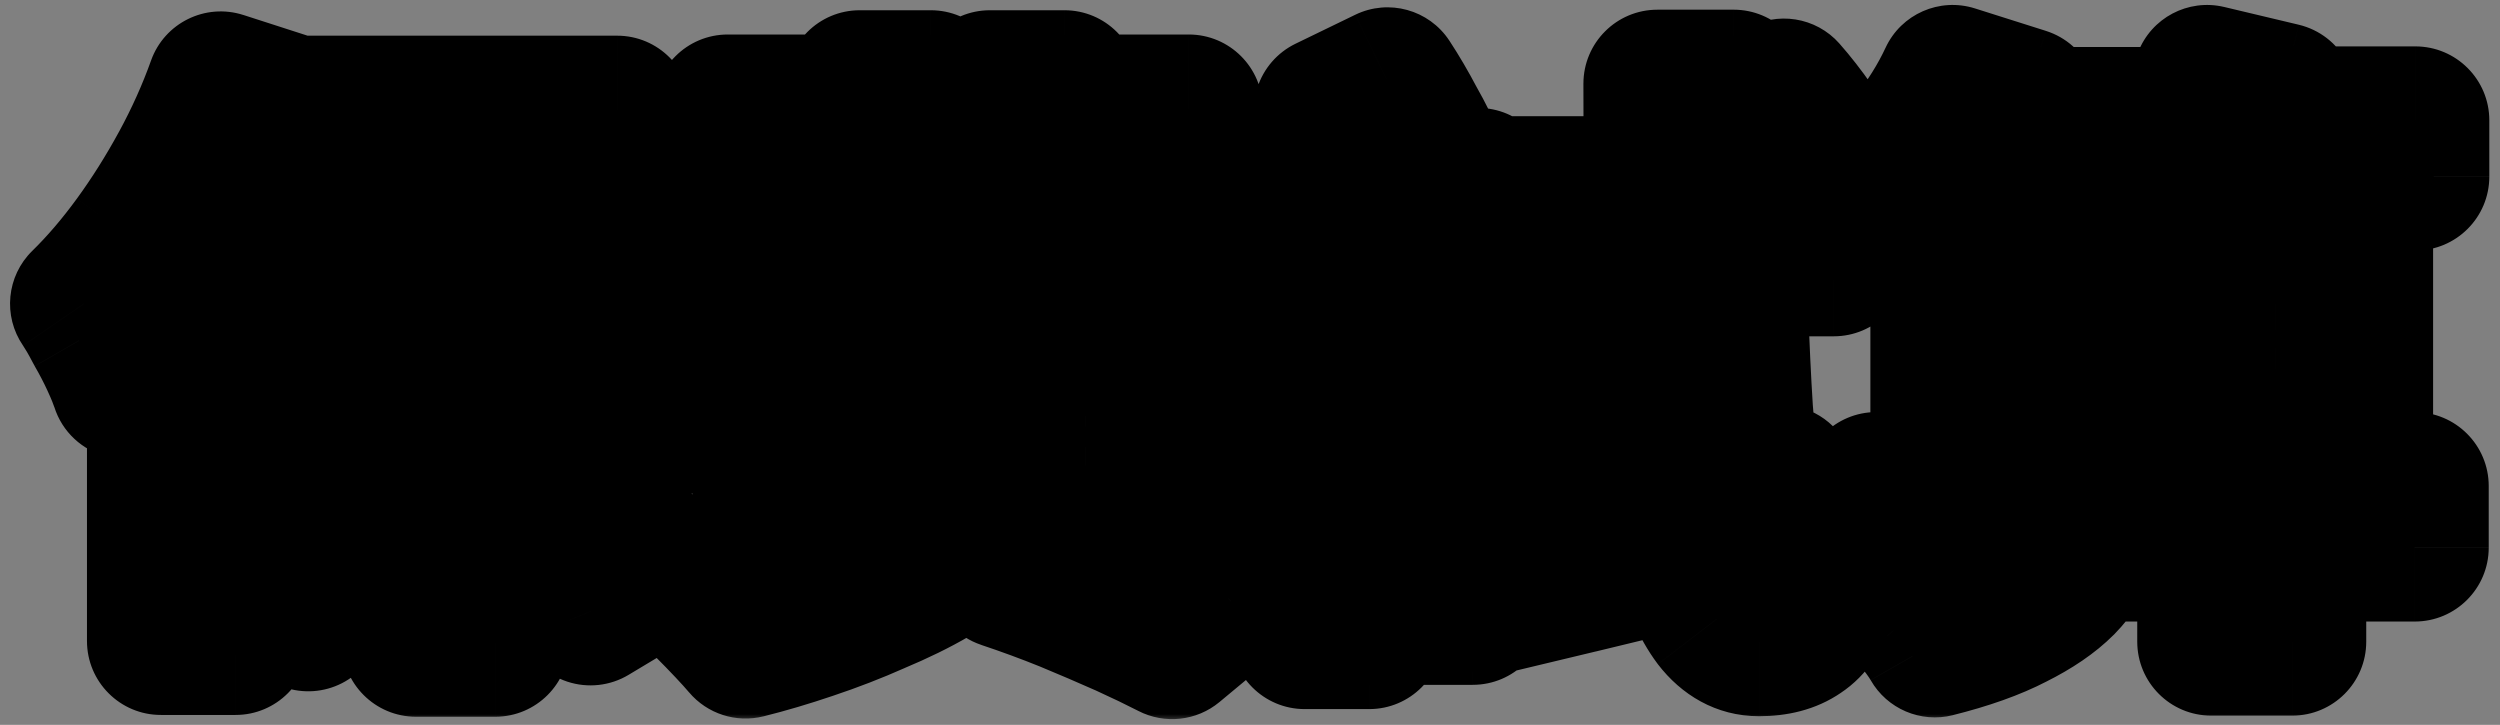
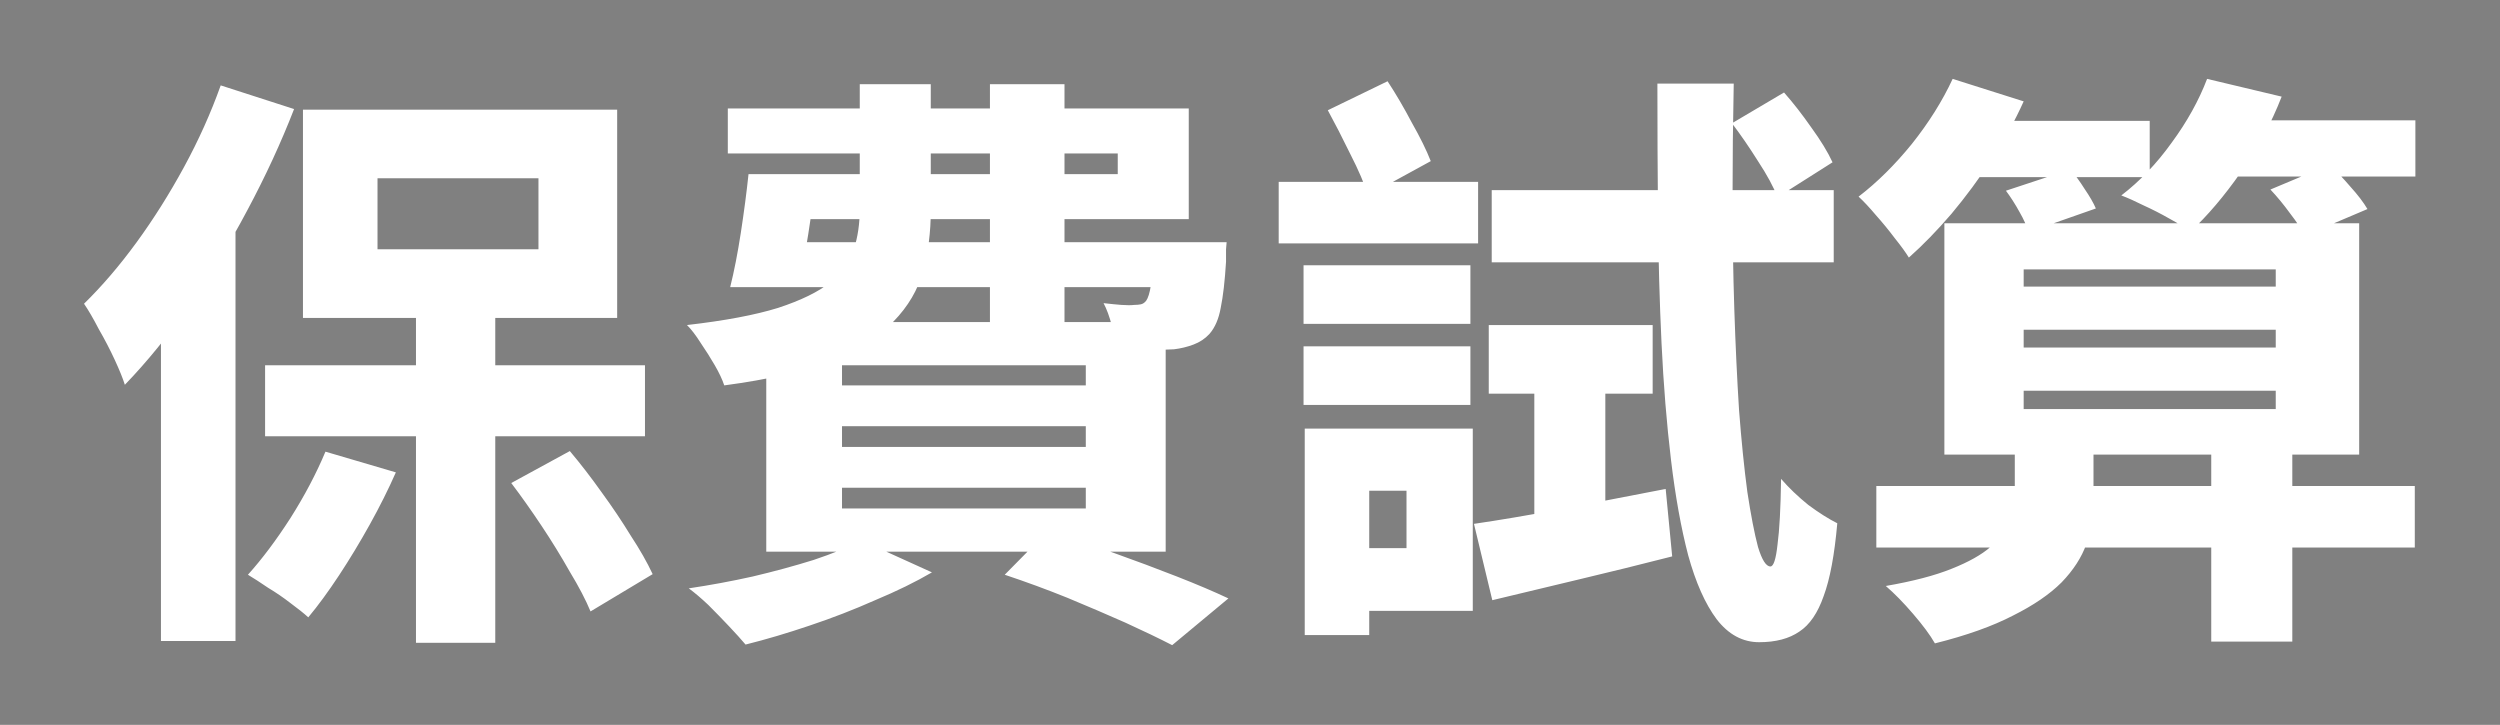
<svg xmlns="http://www.w3.org/2000/svg" width="169" height="49" viewBox="0 0 169 49">
  <rect x="0" y="0" width="169" height="49" fill="#808080" stroke="none" />
  <mask id="path-1-outside-1_1534_7245" x="0" y="-0.228" width="169" height="49" fill="black" maskUnits="userSpaceOnUse">
    <rect y="-.228" width="169" height="49" fill="#fff" />
    <path d="m28.12 19.972h5.36v23.48h-5.36v-23.48zm-10.2 4.72h25.68v4.8h-25.68v-4.8zm7.6-12.64v4.8h10.88v-4.8h-10.88zm-5.04-4.64h21.24v14.08h-21.24v-14.08zm-5.56-1.64 4.96 1.6c-0.88 2.267-1.933 4.547-3.16 6.84-1.2 2.267-2.507 4.413-3.92 6.44-1.413 2.027-2.867 3.813-4.36 5.36-0.133-0.427-0.36-0.987-0.68-1.68-0.32-0.693-0.68-1.387-1.08-2.08-0.373-0.72-0.707-1.293-1-1.72 1.227-1.2 2.413-2.587 3.56-4.16 1.147-1.573 2.213-3.267 3.2-5.08 0.987-1.813 1.813-3.653 2.48-5.52zm-4.04 11.28 5.04-5.04v31.32h-5.04v-26.28zm11.12 13.48 4.76 1.4c-0.507 1.147-1.093 2.32-1.76 3.52s-1.36 2.347-2.08 3.44c-0.72 1.093-1.413 2.04-2.08 2.84-0.293-0.267-0.693-0.587-1.2-0.96-0.48-0.373-0.987-0.72-1.52-1.04-0.507-0.347-0.96-0.64-1.36-0.88 0.96-1.067 1.92-2.347 2.88-3.84 0.96-1.52 1.747-3.013 2.36-4.48zm12.56 2.12 3.96-2.16c0.72 0.853 1.44 1.787 2.16 2.8 0.72 0.987 1.373 1.96 1.96 2.92 0.613 0.933 1.107 1.8 1.48 2.6l-4.2 2.52c-0.32-0.773-0.787-1.667-1.4-2.68-0.587-1.04-1.227-2.08-1.92-3.12s-1.373-2-2.04-2.88zm17.56-20.88h23.44v-1.4h-26.36v-3.04h31.16v7.48h-28.24v-3.04zm-1.52 0h4.64c-0.187 1.307-0.387 2.653-0.6 4.04-0.213 1.36-0.44 2.56-0.68 3.6h-4.6c0.267-1.067 0.507-2.293 0.72-3.68 0.213-1.387 0.387-2.707 0.52-3.96zm0.68 4.6h28.4v3.04h-29.32l0.92-3.04zm26.68 0h4.96s-0.013 0.16-0.04 0.48v0.84c-0.08 1.307-0.2 2.347-0.36 3.12-0.133 0.747-0.387 1.333-0.76 1.76-0.293 0.32-0.653 0.56-1.08 0.72s-0.867 0.267-1.32 0.32c-0.427 0.027-0.987 0.04-1.68 0.04-0.667 0-1.4-0.027-2.2-0.08-0.027-0.427-0.133-0.947-0.32-1.56-0.16-0.613-0.347-1.12-0.56-1.52 0.453 0.053 0.853 0.093 1.2 0.12 0.373 0.027 0.667 0.027 0.88 0 0.16 0 0.307-0.013 0.44-0.04 0.133-0.027 0.253-0.107 0.36-0.24 0.133-0.187 0.24-0.533 0.32-1.04 0.08-0.533 0.133-1.333 0.16-2.4v-0.52zm-19.84-10.68h4.8v8.56c0 1.44-0.173 2.8-0.52 4.08-0.347 1.253-1.013 2.387-2 3.4-0.96 1.013-2.36 1.893-4.2 2.64-1.813 0.72-4.227 1.28-7.24 1.68-0.133-0.4-0.347-0.853-0.64-1.36-0.293-0.507-0.613-1.013-0.96-1.52-0.32-0.507-0.627-0.907-0.92-1.2 2.56-0.293 4.613-0.68 6.16-1.16 1.547-0.507 2.72-1.08 3.52-1.72 0.8-0.667 1.333-1.413 1.6-2.24 0.267-0.827 0.4-1.733 0.4-2.72v-8.44zm8.8 0h5.04v16.24h-5.04v-16.24zm-10 23.12v1.4h16.48v-1.4h-16.48zm0 4.16v1.4h16.48v-1.4h-16.48zm0-8.28v1.36h16.48v-1.36h-16.48zm-5.12-2.92h27v15.52h-27v-15.52zm16.12 17.08 2.92-2.96c1.467 0.453 2.947 0.947 4.44 1.48 1.493 0.533 2.92 1.067 4.28 1.6 1.36 0.533 2.52 1.027 3.48 1.48l-3.8 3.16c-0.88-0.453-1.933-0.96-3.16-1.52-1.2-0.533-2.507-1.093-3.92-1.68-1.387-0.56-2.8-1.08-4.24-1.56zm-9.68-2.32 4.76 2.16c-1.093 0.64-2.373 1.267-3.84 1.88-1.44 0.64-2.92 1.213-4.44 1.72-1.493 0.507-2.933 0.933-4.32 1.28-0.293-0.347-0.667-0.76-1.12-1.24s-0.92-0.96-1.4-1.44c-0.48-0.453-0.92-0.827-1.32-1.12 1.44-0.213 2.88-0.48 4.32-0.8 1.467-0.347 2.84-0.72 4.12-1.12 1.28-0.427 2.36-0.867 3.24-1.32zm29.88-18.6h11.28v3.96h-11.28v-3.96zm0 5.48h11.28v3.96h-11.28v-3.96zm-1.68-11.12h13.48v4.16h-13.48v-4.16zm3.88 16.68h9.24v12.32h-9.24v-4.24h4.76v-3.88h-4.76v-4.2zm-2.12 0h4.36v13.96h-4.36v-13.96zm1.56-21.52 4.04-1.96c0.56 0.853 1.107 1.787 1.64 2.8 0.56 0.987 0.987 1.853 1.28 2.6l-4.24 2.32c-0.24-0.773-0.64-1.707-1.2-2.8-0.533-1.093-1.04-2.08-1.52-2.96zm11.08 5.4h23.12v4.88h-23.12v-4.88zm-0.2 9.12h11.08v4.64h-11.08v-4.64zm3.08 2.64h4.8v11.84l-4.8 0.4v-12.24zm-4.08 10.8c1.653-0.24 3.627-0.573 5.92-1 2.32-0.453 4.667-0.907 7.04-1.36l0.44 4.56c-2.08 0.533-4.187 1.053-6.32 1.56-2.107 0.507-4.053 0.973-5.84 1.4l-1.24-5.16zm12.4-29.76h5.16c-0.053 2.56-0.08 5.133-0.08 7.72 0 2.587 0.04 5.107 0.12 7.56 0.08 2.427 0.187 4.693 0.32 6.8 0.16 2.08 0.347 3.92 0.56 5.52 0.24 1.573 0.48 2.813 0.72 3.72 0.267 0.88 0.547 1.32 0.84 1.32 0.213 0 0.373-0.493 0.48-1.48 0.133-0.987 0.213-2.467 0.24-4.44 0.533 0.613 1.147 1.2 1.84 1.76 0.72 0.533 1.373 0.947 1.96 1.24-0.187 2.133-0.493 3.773-0.92 4.92-0.4 1.147-0.947 1.947-1.64 2.4-0.693 0.48-1.6 0.72-2.72 0.72s-2.08-0.52-2.88-1.56c-0.773-1.04-1.413-2.48-1.92-4.32-0.48-1.84-0.867-3.987-1.16-6.44-0.293-2.453-0.507-5.08-0.64-7.88s-0.213-5.693-0.24-8.68c-0.027-2.987-0.04-5.947-0.04-8.88zm5.04 2.68 3.52-2.08c0.613 0.693 1.227 1.48 1.84 2.36 0.64 0.88 1.12 1.667 1.44 2.36l-3.72 2.36c-0.267-0.693-0.707-1.507-1.32-2.44-0.587-0.933-1.173-1.787-1.76-2.56zm9.76 24.52h36.4v4.16h-36.4v-4.16zm9.96-10.56v1.2h17.04v-1.2h-17.04zm0 4.12v1.24h17.04v-1.24h-17.04zm0-8.2v1.16h17.04v-1.16h-17.04zm-5.36-3.12h28.04v15.64h-28.04v-15.64zm18.04 14.84h5.48v13.44h-5.48v-13.44zm-17.48-21.76h13.32v3.8h-13.32v-3.8zm16.2-0.04h15.08v3.8h-15.08v-3.8zm-16.2-2.8 4.8 1.52c-0.587 1.307-1.307 2.613-2.16 3.92-0.853 1.307-1.76 2.533-2.72 3.68-0.96 1.12-1.92 2.107-2.88 2.96-0.213-0.347-0.533-0.787-0.96-1.32-0.4-0.533-0.827-1.053-1.28-1.56-0.427-0.507-0.813-0.92-1.16-1.24 1.253-0.96 2.453-2.147 3.6-3.56 1.147-1.44 2.067-2.907 2.76-4.4zm17.2 0 5.04 1.2c-0.693 1.787-1.613 3.493-2.76 5.12-1.12 1.6-2.253 2.933-3.4 4-0.373-0.267-0.853-0.56-1.44-0.88-0.56-0.32-1.133-0.613-1.72-0.88-0.587-0.293-1.093-0.52-1.52-0.68 1.253-0.96 2.387-2.147 3.4-3.56 1.04-1.413 1.84-2.853 2.4-4.32zm-13.6 7.56 4.36-1.44c0.32 0.373 0.64 0.813 0.96 1.32 0.347 0.507 0.6 0.947 0.76 1.32l-4.56 1.6c-0.107-0.4-0.307-0.853-0.6-1.36-0.293-0.533-0.6-1.013-0.92-1.44zm17.88-0.08 4-1.68c0.453 0.427 0.92 0.92 1.4 1.48 0.507 0.56 0.893 1.067 1.16 1.52l-4.24 1.8c-0.213-0.427-0.547-0.933-1-1.52-0.427-0.587-0.867-1.12-1.32-1.6zm-17.28 17.08h5.32v4.04c0 0.96-0.16 1.907-0.48 2.84-0.32 0.907-0.88 1.773-1.68 2.6-0.8 0.8-1.893 1.547-3.28 2.24-1.387 0.72-3.147 1.347-5.28 1.88-0.32-0.56-0.813-1.227-1.48-2-0.64-0.747-1.253-1.373-1.84-1.88 1.84-0.32 3.32-0.707 4.44-1.16 1.147-0.453 2.027-0.947 2.64-1.48 0.64-0.533 1.067-1.067 1.28-1.6 0.24-0.533 0.36-1.053 0.36-1.56v-3.92z" />
  </mask>
-   <path d="m28.12 19.972h5.36v23.48h-5.36v-23.48zm-10.2 4.72h25.68v4.8h-25.68v-4.8zm7.6-12.64v4.8h10.88v-4.8h-10.88zm-5.04-4.64h21.24v14.08h-21.24v-14.08zm-5.56-1.64 4.96 1.6c-0.88 2.267-1.933 4.547-3.16 6.84-1.2 2.267-2.507 4.413-3.92 6.44-1.413 2.027-2.867 3.813-4.36 5.36-0.133-0.427-0.36-0.987-0.68-1.68-0.32-0.693-0.68-1.387-1.08-2.08-0.373-0.72-0.707-1.293-1-1.72 1.227-1.2 2.413-2.587 3.56-4.16 1.147-1.573 2.213-3.267 3.2-5.08 0.987-1.813 1.813-3.653 2.48-5.52zm-4.04 11.28 5.04-5.04v31.32h-5.04v-26.28zm11.12 13.48 4.76 1.4c-0.507 1.147-1.093 2.32-1.76 3.52s-1.36 2.347-2.08 3.44c-0.72 1.093-1.413 2.04-2.08 2.84-0.293-0.267-0.693-0.587-1.2-0.96-0.48-0.373-0.987-0.72-1.52-1.04-0.507-0.347-0.96-0.64-1.36-0.88 0.96-1.067 1.92-2.347 2.88-3.84 0.96-1.52 1.747-3.013 2.36-4.48zm12.56 2.12 3.96-2.16c0.72 0.853 1.44 1.787 2.16 2.8 0.72 0.987 1.373 1.96 1.96 2.92 0.613 0.933 1.107 1.8 1.48 2.6l-4.2 2.52c-0.32-0.773-0.787-1.667-1.4-2.68-0.587-1.04-1.227-2.08-1.92-3.12s-1.373-2-2.04-2.88zm17.56-20.88h23.44v-1.4h-26.36v-3.04h31.16v7.48h-28.24v-3.04zm-1.52 0h4.64c-0.187 1.307-0.387 2.653-0.6 4.04-0.213 1.36-0.44 2.56-0.68 3.6h-4.6c0.267-1.067 0.507-2.293 0.72-3.68 0.213-1.387 0.387-2.707 0.52-3.96zm0.68 4.6h28.4v3.04h-29.32l0.92-3.04zm26.68 0h4.96s-0.013 0.16-0.04 0.48v0.84c-0.08 1.307-0.2 2.347-0.36 3.12-0.133 0.747-0.387 1.333-0.76 1.76-0.293 0.32-0.653 0.56-1.08 0.72s-0.867 0.267-1.32 0.32c-0.427 0.027-0.987 0.04-1.68 0.04-0.667 0-1.4-0.027-2.2-0.08-0.027-0.427-0.133-0.947-0.32-1.56-0.16-0.613-0.347-1.12-0.56-1.52 0.453 0.053 0.853 0.093 1.2 0.12 0.373 0.027 0.667 0.027 0.88 0 0.16 0 0.307-0.013 0.44-0.04 0.133-0.027 0.253-0.107 0.36-0.24 0.133-0.187 0.24-0.533 0.32-1.04 0.08-0.533 0.133-1.333 0.16-2.4v-0.52zm-19.84-10.68h4.8v8.56c0 1.44-0.173 2.8-0.52 4.08-0.347 1.253-1.013 2.387-2 3.4-0.96 1.013-2.36 1.893-4.2 2.64-1.813 0.72-4.227 1.28-7.24 1.68-0.133-0.4-0.347-0.853-0.64-1.36-0.293-0.507-0.613-1.013-0.96-1.52-0.32-0.507-0.627-0.907-0.92-1.2 2.56-0.293 4.613-0.68 6.16-1.16 1.547-0.507 2.72-1.08 3.52-1.72 0.8-0.667 1.333-1.413 1.6-2.24 0.267-0.827 0.4-1.733 0.4-2.72v-8.44zm8.8 0h5.04v16.24h-5.04v-16.24zm-10 23.12v1.4h16.48v-1.4h-16.48zm0 4.16v1.4h16.48v-1.4h-16.48zm0-8.28v1.36h16.48v-1.36h-16.48zm-5.12-2.92h27v15.52h-27v-15.52zm16.12 17.08 2.92-2.96c1.467 0.453 2.947 0.947 4.44 1.48 1.493 0.533 2.92 1.067 4.28 1.6 1.36 0.533 2.52 1.027 3.48 1.48l-3.8 3.16c-0.88-0.453-1.933-0.96-3.16-1.52-1.2-0.533-2.507-1.093-3.92-1.68-1.387-0.56-2.8-1.08-4.24-1.56zm-9.68-2.32 4.76 2.16c-1.093 0.64-2.373 1.267-3.84 1.88-1.44 0.64-2.92 1.213-4.44 1.72-1.493 0.507-2.933 0.933-4.32 1.28-0.293-0.347-0.667-0.76-1.12-1.24s-0.92-0.96-1.4-1.44c-0.48-0.453-0.92-0.827-1.32-1.12 1.44-0.213 2.88-0.48 4.32-0.8 1.467-0.347 2.84-0.72 4.12-1.12 1.28-0.427 2.36-0.867 3.24-1.32zm29.88-18.6h11.28v3.96h-11.28v-3.96zm0 5.48h11.28v3.96h-11.28v-3.96zm-1.68-11.12h13.48v4.16h-13.48v-4.16zm3.88 16.68h9.24v12.32h-9.24v-4.24h4.76v-3.88h-4.76v-4.2zm-2.12 0h4.36v13.96h-4.36v-13.96zm1.56-21.52 4.04-1.96c0.56 0.853 1.107 1.787 1.64 2.8 0.56 0.987 0.987 1.853 1.28 2.6l-4.24 2.32c-0.24-0.773-0.64-1.707-1.2-2.8-0.533-1.093-1.04-2.08-1.52-2.96zm11.08 5.4h23.12v4.88h-23.12v-4.88zm-0.2 9.12h11.08v4.64h-11.08v-4.64zm3.08 2.64h4.8v11.84l-4.8 0.4v-12.24zm-4.08 10.8c1.653-0.24 3.627-0.573 5.92-1 2.32-0.453 4.667-0.907 7.04-1.36l0.44 4.56c-2.08 0.533-4.187 1.053-6.32 1.56-2.107 0.507-4.053 0.973-5.84 1.4l-1.24-5.16zm12.4-29.76h5.16c-0.053 2.56-0.08 5.133-0.08 7.72 0 2.587 0.04 5.107 0.12 7.56 0.08 2.427 0.187 4.693 0.32 6.8 0.16 2.08 0.347 3.92 0.56 5.52 0.24 1.573 0.48 2.813 0.72 3.72 0.267 0.88 0.547 1.32 0.84 1.32 0.213 0 0.373-0.493 0.48-1.48 0.133-0.987 0.213-2.467 0.24-4.44 0.533 0.613 1.147 1.2 1.84 1.76 0.72 0.533 1.373 0.947 1.96 1.24-0.187 2.133-0.493 3.773-0.92 4.92-0.4 1.147-0.947 1.947-1.64 2.4-0.693 0.48-1.6 0.72-2.72 0.72s-2.08-0.52-2.88-1.56c-0.773-1.04-1.413-2.48-1.92-4.32-0.48-1.84-0.867-3.987-1.16-6.44-0.293-2.453-0.507-5.08-0.64-7.88s-0.213-5.693-0.24-8.68c-0.027-2.987-0.04-5.947-0.04-8.88zm5.04 2.68 3.52-2.08c0.613 0.693 1.227 1.48 1.84 2.36 0.64 0.88 1.12 1.667 1.44 2.36l-3.72 2.36c-0.267-0.693-0.707-1.507-1.32-2.44-0.587-0.933-1.173-1.787-1.76-2.56zm9.76 24.52h36.4v4.16h-36.4v-4.16zm9.96-10.56v1.2h17.04v-1.2h-17.04zm0 4.12v1.24h17.04v-1.24h-17.04zm0-8.2v1.16h17.04v-1.16h-17.04zm-5.36-3.12h28.04v15.64h-28.04v-15.64zm18.04 14.84h5.48v13.44h-5.48v-13.44zm-17.48-21.76h13.32v3.8h-13.32v-3.8zm16.2-0.04h15.08v3.8h-15.08v-3.8zm-16.2-2.8 4.8 1.52c-0.587 1.307-1.307 2.613-2.16 3.92-0.853 1.307-1.76 2.533-2.72 3.68-0.96 1.12-1.92 2.107-2.88 2.96-0.213-0.347-0.533-0.787-0.96-1.32-0.4-0.533-0.827-1.053-1.28-1.56-0.427-0.507-0.813-0.92-1.16-1.24 1.253-0.96 2.453-2.147 3.6-3.56 1.147-1.44 2.067-2.907 2.76-4.4zm17.2 0 5.04 1.2c-0.693 1.787-1.613 3.493-2.76 5.12-1.12 1.6-2.253 2.933-3.4 4-0.373-0.267-0.853-0.56-1.44-0.88-0.56-0.32-1.133-0.613-1.72-0.88-0.587-0.293-1.093-0.52-1.52-0.68 1.253-0.96 2.387-2.147 3.4-3.56 1.04-1.413 1.84-2.853 2.4-4.32zm-13.6 7.56 4.36-1.44c0.32 0.373 0.64 0.813 0.96 1.32 0.347 0.507 0.6 0.947 0.76 1.32l-4.56 1.6c-0.107-0.4-0.307-0.853-0.6-1.36-0.293-0.533-0.6-1.013-0.92-1.44zm17.88-0.08 4-1.68c0.453 0.427 0.92 0.92 1.4 1.48 0.507 0.56 0.893 1.067 1.16 1.52l-4.24 1.8c-0.213-0.427-0.547-0.933-1-1.52-0.427-0.587-0.867-1.12-1.32-1.6zm-17.28 17.08h5.32v4.04c0 0.96-0.16 1.907-0.48 2.84-0.32 0.907-0.88 1.773-1.68 2.6-0.8 0.8-1.893 1.547-3.28 2.24-1.387 0.72-3.147 1.347-5.28 1.88-0.32-0.56-0.813-1.227-1.48-2-0.64-0.747-1.253-1.373-1.84-1.88 1.84-0.32 3.32-0.707 4.44-1.16 1.147-0.453 2.027-0.947 2.64-1.48 0.64-0.533 1.067-1.067 1.28-1.6 0.24-0.533 0.36-1.053 0.36-1.56v-3.92z" fill="#fff" />
-   <path d="m28.12 19.972v-5c-2.761 0-5 2.239-5 5h5zm5.36 0h5c0-2.761-2.239-5-5-5v5zm0 23.48v5c2.761 0 5-2.239 5-5h-5zm-5.36 0h-5c0 2.761 2.239 5 5 5v-5zm-10.2-18.76v-5c-2.761 0-5 2.239-5 5h5zm25.68 0h5c0-2.761-2.239-5-5-5v5zm0 4.8v5c2.761 0 5-2.239 5-5h-5zm-25.68 0h-5c0 2.761 2.239 5 5 5v-5zm7.6-17.44v-5c-2.761 0-5 2.239-5 5h5zm0 4.8h-5c0 2.761 2.239 5 5 5v-5zm10.88 0v5c2.761 0 5-2.239 5-5h-5zm0-4.8h5c0-2.761-2.239-5-5-5v5zm-15.92-4.64v-5c-2.761 0-5 2.239-5 5h5zm21.24 0h5c0-2.761-2.239-5-5-5v5zm0 14.08v5c2.761 0 5-2.239 5-5h-5zm-21.24 0h-5c0 2.761 2.239 5 5 5v-5zm-5.56-15.72 1.535-4.758c-2.571-0.829-5.335 0.533-6.244 3.077l4.709 1.682zm4.96 1.6 4.661 1.81c0.498-1.283 0.445-2.715-0.146-3.958s-1.669-2.187-2.98-2.61l-1.535 4.759zm-3.16 6.84-4.409-2.358c-0.003 0.006-0.007 0.013-0.01 0.019l4.419 2.34zm-3.92 6.44-4.101-2.86 4.101 2.86zm-4.36 5.36-4.772 1.491c0.527 1.685 1.903 2.967 3.62 3.374 1.718 0.407 3.523-0.122 4.749-1.393l-3.597-3.473zm-0.68-1.68-4.54 2.095v1e-4l4.54-2.095zm-1.08-2.08-4.439 2.301c0.034 0.067 0.07 0.132 0.108 0.197l4.331-2.499zm-1-1.72-3.497-3.574c-1.738 1.7-2.001 4.404-0.624 6.407l4.12-2.833zm3.56-4.16 4.041 2.945-4.041-2.945zm3.2-5.08 4.392 2.39-4.392-2.39zm-1.56 5.76-3.535-3.536c-0.938 0.938-1.464 2.209-1.464 3.536h5zm5.04-5.04h5c0-2.022-1.218-3.845-3.087-4.619-1.868-0.774-4.019-0.346-5.449 1.084l3.535 3.536zm0 31.32v5c2.761 0 5-2.239 5-5h-5zm-5.04 0h-5c0 2.761 2.239 5 5 5v-5zm11.12-12.8 1.411-4.797c-2.445-0.719-5.04 0.516-6.024 2.868l4.613 1.929zm4.76 1.4 4.573 2.021c0.582-1.316 0.568-2.819-0.038-4.125s-1.744-2.287-3.125-2.693l-1.411 4.797zm-1.76 3.52-4.371-2.428 4.371 2.428zm-2.08 3.44-4.176-2.75 4.176 2.75zm-2.08 2.84-3.363 3.7c1.009 0.917 2.349 1.383 3.709 1.288 1.36-0.094 2.623-0.74 3.496-1.787l-3.841-3.201zm-1.2-0.96-3.07 3.947c0.034 0.027 0.069 0.053 0.104 0.079l2.966-4.025zm-1.52-1.04-2.823 4.127c0.082 0.056 0.166 0.11 0.251 0.161l2.572-4.287zm-1.36-0.88-3.716-3.345c-0.999 1.11-1.45 2.609-1.228 4.086s1.092 2.778 2.372 3.546l2.572-4.287zm2.88-3.84 4.206 2.704c0.007-0.011 0.014-0.022 0.021-0.034l-4.227-2.67zm14.92-2.36-2.394-4.389c-1.278 0.697-2.189 1.916-2.494 3.34-0.306 1.423 0.024 2.909 0.903 4.069l3.986-3.019zm3.96-2.16 3.821-3.224c-1.532-1.816-4.13-2.303-6.216-1.165l2.394 4.389zm2.16 2.8-4.076 2.896c0.012 0.017 0.025 0.034 0.037 0.051l4.039-2.947zm1.96 2.92-4.266 2.607c0.029 0.047 0.058 0.093 0.088 0.139l4.178-2.746zm1.48 2.6 2.572 4.287c2.196-1.317 3.041-4.081 1.958-6.402l-4.531 2.115zm-4.2 2.52-4.62 1.912c0.556 1.344 1.671 2.38 3.052 2.836 1.381 0.456 2.893 0.288 4.141-0.46l-2.572-4.287zm-1.4-2.68-4.355 2.457c0.025 0.044 0.051 0.089 0.077 0.132l4.277-2.589zm-1.92-3.12-4.16 2.773 4.16-2.773zm-8.48-15.56v5h5.36v-10h-5.36v5zm5.36 0h-5v23.48h10v-23.48h-5zm0 23.48v-5h-5.36v10h5.36v-5zm-5.36 0h5v-23.48h-10v23.48h5zm-10.2-18.76v5h25.68v-10h-25.68v5zm25.68 0h-5v4.8h10v-4.8h-5zm0 4.8v-5h-25.68v10h25.68v-5zm-25.68 0h5v-4.8h-10v4.8h5zm7.6-17.44h-5v4.8h10v-4.8h-5zm0 4.8v5h10.88v-10h-10.88v5zm10.88 0h5v-4.8h-10v4.8h5zm0-4.8v-5h-10.88v10h10.88v-5zm-15.92-4.64v5h21.24v-10h-21.24v5zm21.24 0h-5v14.08h10v-14.08h-5zm0 14.08v-5h-21.24v10h21.24v-5zm-21.24 0h5v-14.08h-10v14.08h5zm-5.56-15.72-1.535 4.758 4.96 1.6 3.07-9.517-4.96-1.6-1.535 4.758zm4.96 1.6-4.661-1.81c-0.802 2.066-1.77 4.163-2.908 6.291l8.818 4.716c1.315-2.459 2.454-4.922 3.412-7.389l-4.661-1.81zm-3.16 6.84-4.419-2.34c-1.108 2.094-2.31 4.066-3.602 5.919l8.202 5.72c1.534-2.2 2.946-4.521 4.238-6.961l-4.419-2.339zm-3.92 6.44-4.101-2.86c-1.284 1.841-2.571 3.417-3.856 4.747l7.194 6.946c1.702-1.763 3.321-3.76 4.864-5.973l-4.101-2.86zm-4.36 5.36 4.772-1.491c-0.227-0.727-0.556-1.511-0.913-2.284l-9.08 4.191c0.283 0.614 0.408 0.95 0.447 1.076l4.772-1.491zm-0.68-1.68 4.54-2.095c-0.386-0.837-0.817-1.665-1.289-2.483l-4.331 2.499-4.331 2.499c0.328 0.568 0.618 1.127 0.871 1.677l4.54-2.095zm-1.08-2.08 4.439-2.302c-0.422-0.813-0.862-1.587-1.319-2.251l-4.12 2.833-4.12 2.833c0.13 0.189 0.356 0.562 0.681 1.189l4.439-2.301zm-1-1.72 3.497 3.574c1.45-1.418 2.815-3.021 4.104-4.789l-4.041-2.945-4.041-2.945c-1.004 1.378-2.012 2.549-3.016 3.531l3.497 3.574zm3.56-4.16 4.041 2.945c1.283-1.761 2.466-3.641 3.551-5.635l-4.392-2.39-4.392-2.39c-0.888 1.632-1.839 3.139-2.849 4.525l4.041 2.945zm3.2-5.08 4.392 2.39c1.105-2.031 2.039-4.108 2.797-6.228l-9.417-3.363c-0.576 1.613-1.295 3.217-2.163 4.812l4.392 2.39zm-1.56 5.76 3.535 3.535 5.04-5.04-3.535-3.535-3.535-3.536-5.04 5.04 3.535 3.536zm5.04-5.04h-5v0.04h10v-0.04h-5zm0 0.04h-5v31.28h10v-31.28h-5zm0 31.28v-5h-5.04v10h5.04v-5zm-5.04 0h5v-26.28h-10v26.28h5zm11.12-12.8-1.411 4.797 4.76 1.4 1.411-4.797 1.411-4.797-4.76-1.4-1.411 4.797zm4.76 1.4-4.573-2.021c-0.44 0.996-0.958 2.033-1.557 3.113l8.742 4.856c0.734-1.32 1.389-2.63 1.963-3.927l-4.573-2.021zm-1.76 3.52-4.371-2.428c-0.609 1.096-1.237 2.135-1.885 3.118l8.352 5.5c0.792-1.203 1.55-2.457 2.275-3.762l-4.371-2.428zm-2.08 3.44-4.176-2.75c-0.642 0.975-1.224 1.764-1.745 2.389l7.682 6.402c0.812-0.975 1.617-2.079 2.415-3.291l-4.176-2.75zm-2.08 2.84 3.363-3.7c-0.471-0.428-1.023-0.862-1.597-1.286l-2.966 4.025-2.966 4.025c0.439 0.323 0.687 0.53 0.803 0.634l3.363-3.7zm-1.2-0.96 3.07-3.947c-0.642-0.5-1.315-0.96-2.017-1.381l-2.572 4.287-2.572 4.287c0.365 0.219 0.705 0.452 1.023 0.699l3.07-3.947zm-1.52-1.04 2.823-4.127c-0.565-0.386-1.104-0.737-1.611-1.041l-2.572 4.287-2.572 4.287c0.293 0.176 0.66 0.412 1.109 0.719l2.823-4.127zm-1.36-0.88 3.716 3.345c1.177-1.307 2.296-2.812 3.369-4.481l-4.206-2.704-4.206-2.704c-0.847 1.318-1.647 2.373-2.391 3.199l3.716 3.345zm2.88-3.84 4.227 2.67c1.09-1.726 2.012-3.466 2.745-5.221l-4.613-1.929-4.613-1.929c-0.493 1.179-1.145 2.425-1.975 3.739l4.228 2.67zm14.92-2.36 2.394 4.389 3.96-2.16-4.788-8.779-3.96 2.16 2.394 4.389zm3.96-2.16-3.821 3.224c0.621 0.736 1.257 1.559 1.906 2.472l8.152-5.792c-0.791-1.114-1.596-2.158-2.414-3.128l-3.821 3.224zm2.16 2.8-4.039 2.947c0.646 0.886 1.223 1.746 1.732 2.58l8.533-5.215c-0.663-1.086-1.394-2.172-2.188-3.26l-4.039 2.947zm1.96 2.92-4.178 2.746c0.514 0.782 0.879 1.436 1.128 1.968l9.062-4.229c-0.498-1.067-1.119-2.147-1.832-3.231l-4.178 2.746zm1.48 2.6-2.572-4.287-4.2 2.52 5.145 8.575 4.2-2.52-2.572-4.287zm-4.2 2.52 4.62-1.912c-0.447-1.081-1.047-2.208-1.743-3.357l-4.277 2.589-4.277 2.589c0.531 0.878 0.865 1.537 1.057 2.003l4.62-1.912zm-1.4-2.68 4.355-2.457c-0.65-1.153-1.356-2.299-2.115-3.437l-8.32 5.547c0.628 0.942 1.202 1.876 1.725 2.803l4.355-2.457zm-1.92-3.12 4.16-2.773c-0.742-1.113-1.48-2.156-2.215-3.126l-7.971 6.039c0.599 0.79 1.22 1.667 1.865 2.634l4.16-2.773zm15.52-23.76v-5c-2.761 0-5 2.239-5 5h5zm23.44 0v5c2.761 0 5-2.239 5-5h-5zm0-1.4h5c0-2.761-2.239-5-5-5v5zm-26.36 0h-5c0 2.761 2.239 5 5 5v-5zm0-3.04v-5c-2.761 0-5 2.239-5 5h5zm31.16 0h5c0-2.761-2.239-5-5-5v5zm0 7.48v5c2.761 0 5-2.239 5-5h-5zm-28.24 0h-5c0 2.761 2.239 5 5 5v-5zm-1.52-3.04v-5c-2.557 0-4.702 1.929-4.972 4.471l4.972 0.529zm4.64 0 4.95 0.707c0.205-1.435-0.223-2.888-1.173-3.983s-2.328-1.724-3.777-1.724v5zm-0.6 4.04 4.94 0.775c8e-4 -0.005 0.002-0.01 0.002-0.015l-4.942-0.76zm-0.68 3.6v5c2.328 0 4.348-1.607 4.872-3.876l-4.872-1.124zm-4.6 0-4.851-1.213c-0.373 1.494-0.038 3.076 0.91 4.29 0.948 1.214 2.401 1.923 3.941 1.923v-5zm0.72-3.68 4.942 0.76-4.942-0.76zm1.2 0.64v-5c-2.204 0-4.147 1.443-4.786 3.552l4.786 1.448zm28.4 0h5c0-2.761-2.239-5-5-5v5zm0 3.04v5c2.761 0 5-2.239 5-5h-5zm-29.32 0-4.786-1.448c-0.458 1.515-0.173 3.157 0.771 4.428s2.432 2.02 4.015 2.02v-5zm27.6-3.04v-5c-2.761 0-5 2.239-5 5h5zm4.96 0 4.983 0.415c0.116-1.393-0.356-2.772-1.303-3.801-0.947-1.029-2.281-1.614-3.679-1.614v5zm-0.04 0.48-4.983-0.415c-0.012 0.138-0.017 0.277-0.017 0.415h5zm0 0.84 4.991 0.305c0.006-0.102 0.009-0.204 0.009-0.305h-5zm-0.36 3.12-4.896-1.013c-0.009 0.045-0.018 0.089-0.026 0.134l4.922 0.879zm-0.76 1.76 3.686 3.379c0.026-0.028 0.052-0.057 0.077-0.086l-3.763-3.292zm-1.08 0.72-1.756-4.682 1.756 4.682zm-1.32 0.32 0.312 4.99c0.091-0.006 0.182-0.014 0.272-0.025l-0.584-4.966zm-3.88-0.04-4.99 0.312c0.157 2.508 2.151 4.51 4.658 4.677l0.333-4.989zm-0.32-1.56-4.838 1.262c0.017 0.065 0.035 0.13 0.055 0.194l4.783-1.456zm-0.56-1.52 0.584-4.966c-1.848-0.217-3.664 0.61-4.714 2.147s-1.158 3.53-0.282 5.172l4.412-2.353zm1.2 0.12-0.384 4.985 0.027 0.002 0.356-4.987zm0.88 0v-5c-0.207 0-0.414 0.013-0.62 0.039l0.62 4.961zm0.44-0.04 0.981 4.903-0.981-4.903zm0.36-0.24 3.904 3.123c0.057-0.071 0.112-0.143 0.164-0.217l-4.069-2.906zm0.32-1.04 4.939 0.78c2e-3 -0.013 4e-3 -0.025 0.006-0.038l-4.945-0.742zm0.16-2.4 4.998 0.125c0.001-0.042 0.002-0.083 0.002-0.125h-5zm-19.84-11.2v-5c-2.761 0-5 2.239-5 5h5zm4.8 0h5c0-2.761-2.239-5-5-5v5zm-0.52 12.64 4.819 1.333c0.002-0.009 0.005-0.017 7e-3 -0.026l-4.826-1.307zm-2 3.4-3.582-3.488c-0.016 0.016-0.032 0.033-0.047 0.049l3.63 3.439zm-4.2 2.64 1.845 4.647c0.012-0.005 0.023-0.009 0.035-0.014l-1.88-4.633zm-7.24 1.68-4.743 1.581c0.758 2.275 3.025 3.691 5.401 3.375l-0.658-4.957zm-0.64-1.36-4.327 2.505 4.327-2.505zm-0.96-1.52-4.227 2.67c0.033 0.052 0.066 0.103 0.101 0.153l4.127-2.823zm-0.92-1.2-0.569-4.968c-1.906 0.218-3.52 1.509-4.152 3.321-0.632 1.812-0.172 3.826 1.185 5.183l3.535-3.535zm6.16-1.16 1.482 4.775c0.025-0.008 0.05-0.016 0.075-0.024l-1.557-4.752zm3.52-1.72 3.123 3.904c0.026-0.021 0.052-0.042 0.077-0.063l-3.201-3.841zm1.6-2.24 4.758 1.535-4.758-1.535zm9.2-11.16v-5c-2.761 0-5 2.239-5 5h5zm5.04 0h5c0-2.761-2.239-5-5-5v5zm0 16.24v5c2.761 0 5-2.239 5-5h-5zm-5.04 0h-5c0 2.761 2.239 5 5 5v-5zm-10 6.88v-5c-2.761 0-5 2.239-5 5h5zm0 1.4h-5c0 2.761 2.239 5 5 5v-5zm16.48 0v5c2.761 0 5-2.239 5-5h-5zm0-1.4h5c0-2.761-2.239-5-5-5v5zm-16.48 4.16v-5c-2.761 0-5 2.239-5 5h5zm0 1.4h-5c0 2.761 2.239 5 5 5v-5zm16.48 0v5c2.761 0 5-2.239 5-5h-5zm0-1.4h5c0-2.761-2.239-5-5-5v5zm-16.48-8.28v-5c-2.761 0-5 2.239-5 5h5zm0 1.36h-5c0 2.761 2.239 5 5 5v-5zm16.48 0v5c2.761 0 5-2.239 5-5h-5zm0-1.36h5c0-2.761-2.239-5-5-5v5zm-21.6-2.92v-5c-2.761 0-5 2.239-5 5h5zm27 0h5c0-2.761-2.239-5-5-5v5zm0 15.52v5c2.761 0 5-2.239 5-5h-5zm-27 0h-5c0 2.761 2.239 5 5 5v-5zm16.12 1.56-3.559-3.511c-1.213 1.229-1.705 2.997-1.303 4.677 0.402 1.679 1.643 3.032 3.281 3.578l1.581-4.743zm2.92-2.96 1.476-4.777c-1.783-0.551-3.725-0.063-5.036 1.266l3.559 3.511zm4.44 1.48-1.682 4.709 1.682-4.709zm7.76 3.08 3.197 3.844c1.313-1.092 1.978-2.779 1.763-4.474-0.215-1.695-1.28-3.162-2.825-3.892l-2.135 4.521zm-3.8 3.16-2.29 4.445c1.784 0.919 3.944 0.682 5.487-0.6l-3.197-3.844zm-3.16-1.52 2.076-4.548c-0.015-0.007-0.03-0.014-0.046-0.021l-2.031 4.569zm-3.92-1.68 1.917-4.618c-0.015-0.006-0.03-0.012-0.045-0.018l-1.872 4.636zm-13.92-3.88 2.066-4.553c-1.392-0.632-2.997-0.592-4.356 0.108l2.29 4.445zm4.76 2.16 2.526 4.315c1.613-0.944 2.564-2.708 2.467-4.574-0.097-1.866-1.226-3.522-2.927-4.294l-2.066 4.553zm-3.84 1.88-1.929-4.613c-0.034 0.014-0.068 0.029-0.102 0.044l2.031 4.569zm-4.44 1.72-1.581-4.744c-0.009 0.003-0.017 0.006-0.025 0.009l1.607 4.735zm-4.32 1.28-3.817 3.23c1.231 1.454 3.181 2.083 5.03 1.621l-1.213-4.851zm-1.12-1.24 3.635-3.433-3.635 3.433zm-1.4-1.44 3.535-3.536c-0.034-0.034-0.068-0.067-0.102-0.1l-3.433 3.635zm-1.32-1.12-0.733-4.946c-2.006 0.297-3.633 1.776-4.121 3.744s0.262 4.035 1.897 5.234l2.957-4.032zm4.32-0.8 1.085 4.881c0.022-0.005 0.044-0.01 0.066-0.015l-1.15-4.866zm4.12-1.12 1.491 4.772c0.03-0.009 0.06-0.019 0.09-0.029l-1.581-4.743zm-2.88-26.08v5h23.44v-10h-23.44v5zm23.44 0h5v-1.4h-10v1.4h5zm0-1.4v-5h-26.36v10h26.36v-5zm-26.36 0h5v-3.04h-10v3.04h5zm0-3.04v5h31.16v-10h-31.16v5zm31.16 0h-5v7.48h10v-7.48h-5zm0 7.48v-5h-28.24v10h28.24v-5zm-28.24 0h5v-3.04h-10v3.04h5zm-1.52-3.04v5h4.64v-10h-4.64v5zm4.64 0-4.95-0.707c-0.184 1.288-0.381 2.617-0.592 3.987l9.884 1.52c0.216-1.403 0.419-2.768 0.608-4.093l-4.95-0.707zm-0.6 4.04-4.94-0.775c-0.2 1.274-0.405 2.354-0.612 3.251l9.744 2.249c0.273-1.183 0.521-2.504 0.748-3.95l-4.94-0.775zm-0.68 3.6v-5h-4.6v10h4.6v-5zm-4.6 0 4.851 1.213c0.313-1.25 0.58-2.633 0.811-4.132l-4.942-0.76-4.942-0.76c-0.196 1.274-0.408 2.344-0.629 3.228l4.851 1.213zm0.72-3.68 4.942 0.76c0.224-1.455 0.408-2.853 0.55-4.191l-4.972-0.529-4.972-0.529c-0.124 1.168-0.287 2.41-0.49 3.729l4.942 0.76zm1.2 0.64v5h28.4v-10h-28.4v5zm28.4 0h-5v3.04h10v-3.04h-5zm0 3.04v-5h-29.32v10h29.32v-5zm-29.32 0 4.786 1.448 0.92-3.04-4.786-1.448-4.786-1.448-0.92 3.04 4.786 1.448zm27.6-3.04v5h4.96v-10h-4.96v5zm4.96 0-4.983-0.415v1e-4 4e-4c-1e-4 2e-4 -1e-4 3e-4 -1e-4 6e-4v1e-4 1e-4l-1e-4 1e-4v5e-4c0 2e-4 -1e-4 0.002-1e-4 0.002-4e-4 0.004 0-9e-4 -4e-4 0.003 0 4e-4 -6e-4 0.008-7e-4 0.009-3e-4 0.003 0 0-3e-4 0.003-1e-4 7e-4 -2e-4 0.002-2e-4 0.003-1e-4 6e-4 -5e-4 0.006-6e-4 7e-3 -0.003 0.03-2e-4 0.003-0.003 0.037-2e-4 0.003-0.002 0.02-2e-3 0.024-6e-4 0.007-5e-4 6e-3 -0.001 0.014-2e-4 0.003-1e-4 9e-4 -3e-4 0.004 0 4e-4 -3e-4 0.003-3e-4 0.004 0 3e-4 0 6e-4 -1e-4 9e-4 0 3e-4 -1e-4 7e-4 -1e-4 1e-3v9e-4c-1e-4 3e-4 -1e-4 6e-4 -1e-4 9e-4s0 6e-4 -1e-4 9e-4c0 3e-4 -1e-4 6e-4 -1e-4 9e-4v1e-3c-1e-4 3e-4 -1e-4 6e-4 -2e-4 9e-4 -0.002 0.027-0.009 0.103-0.012 0.15-1e-4 9e-4 -0.008 0.092-0.008 0.098-2e-3 0.023-0.003 0.03-0.005 0.054-5e-4 0.007-5e-4 7e-3 -0.001 0.014 0 3e-4 -0.001 0.014-0.001 0.014 0 6e-4 0 0.001-1e-4 0.002s-1e-4 0.001-2e-4 0.002c0 3e-4 -2e-4 0.003-3e-4 0.004 0 1e-4 -3e-4 0.004-3e-4 0.004-1e-4 7e-4 -1e-4 0.001-1e-4 0.002-1e-4 6e-4 -1e-4 0.001-2e-4 0.002-1e-4 0.002-5e-4 0.006-6e-4 0.007 0 4e-4 -6e-4 0.007-6e-4 0.007l9.965 0.831c0.01-0.124 0.026-0.316 0.03-0.36 0.001-0.017 0.003-0.041 0.004-0.052 0-2e-4 1e-4 -5e-4 1e-4 -7e-4v-7e-4c0-1e-4 1e-4 -0.001 1e-4 -0.001 0-2e-4 1e-4 -4e-4 1e-4 -7e-4 0-2e-4 1e-4 -4e-4 1e-4 -6e-4 0-3e-4 0-0.001 1e-4 -0.001 2e-4 -0.002 0-3e-4 2e-4 -0.003v-6e-4c1e-4 -2e-4 1e-4 -5e-4 1e-4 -7e-4 0 0 1e-4 -0.001 1e-4 -0.001 0-3e-4 2e-4 -0.002 2e-4 -0.003 1e-4 -3e-4 1e-4 -1e-3 1e-4 -0.001 0-2e-4 1e-4 -4e-4 1e-4 -6e-4v-6e-4c5e-4 -0.006 0 7e-4 4e-4 -0.005 1e-3 -0.011-2e-4 0.002 7e-4 -0.009 5e-4 -0.005 0 3e-4 4e-4 -0.004 2e-4 -0.003-1e-4 6e-4 2e-4 -2e-3 0-7e-4 0-0.001 1e-4 -0.002 6e-4 -0.006 0.002-0.021 0.002-0.022v-2e-4c1e-4 -1e-4 1e-4 -2e-4 1e-4 -3e-4v-4e-4 -9e-4c1e-4 -6e-4 1e-4 -1e-3 2e-4 -0.002 0-4e-4 -1e-4 1e-4 0-3e-4v-3e-4c1e-4 -1e-4 1e-4 -2e-4 1e-4 -2e-4v-2e-4 -3e-4 -3e-4 -1e-4 -1e-4 -3e-4l1e-4 -1e-4v-1e-4 -8e-4 -2e-4 -2e-4s0-1e-4 1e-4 -1e-4v-1e-4 -2e-4 -1e-4 -1e-4 -1e-4l-4.983-0.415zm-0.04 0.48h-5v0.002 0.002 0.002 0.002 0.002 0.002 0.002 0.002 0.002 0.002 0.002 0.002 0.002 0.002 0.002 0.002 0.002 0.002 0.002 0.002 0.002 0.002 0.002 0.002 0.002 0.002 0.002 0.002 0.002 0.002 0.002 0.002 0.002 0.002 0.002 0.002 0.002 0.002 0.002 0.002 0.002 0.002 0.002 0.002 0.002 0.002 0.002 0.002 0.002 0.002 0.002 0.002 0.002 0.002 0.002 0.002 0.002 0.002 0.002 0.002 0.002 0.002 0.002 0.002 0.002 0.002 0.002 0.002 0.002 0.002 0.002 0.002 0.002 0.002 0.002 0.002 0.002 0.002 0.002 0.002 0.002 0.002 0.002 0.002 0.002 0.002 0.002 0.002 0.002 0.002 0.002 0.002 0.002 0.002 0.002 0.002 0.002 0.002 0.002 0.002 0.002 0.002 0.002 0.002 0.002 0.002 0.002 0.002 0.002 0.002 0.002 0.002 0.002 0.002 0.002 0.002 0.002 0.002 0.002 0.002 0.002 0.002 0.002 0.002 0.002 0.002 0.002 0.002 0.002 0.002 0.002 0.002 0.002 0.002 0.002 0.002 0.002 0.002 0.002 0.002 0.002 0.002 0.002 0.002 0.002 0.002 0.002 0.002 0.002 0.002 0.002 0.002 0.002 0.002 0.002 0.002 0.002 0.002 0.002 0.002 0.002 0.002 0.002 0.002 0.002 0.002 0.002 0.002 0.002 0.002 0.002 0.002 0.002 0.002 0.002 0.002 0.002 0.002 0.002 0.002 0.002 0.002 0.002 0.002 0.002 0.002 0.002 0.002 0.002 0.002 0.002 0.002 0.002 0.002 0.002 0.002 0.002 0.002 0.002 0.002 0.002 0.002 0.002 0.002 0.002 0.002 0.002 0.002 0.002 0.002 0.002 0.002 0.002 0.002 0.002 0.002 0.002 0.002 0.002 0.002 0.002 0.002 0.002 0.002 0.002 0.002 0.002 0.002 0.002 0.002 0.002 0.002 0.002 0.002 0.002 0.002 0.002 0.002 0.002 0.002 0.002 0.002 0.002 0.002 0.002 0.002 0.002 0.002 0.002 0.002 0.002 0.002 0.002 0.002 0.002 0.002 0.002 0.002 0.002 0.002 0.002 0.002 0.002 0.002 0.002 0.002 0.002 0.002 0.002 0.002 0.002 0.002 0.002 0.002 0.002 0.002 0.002 0.002 0.002 0.002 0.002 0.002 0.002 0.002 0.002 0.002 0.002 0.002 0.002 0.002 0.002 0.002 0.002 0.002 0.002 0.002 0.002 0.002 0.002 0.002 0.002 0.002 0.002 0.002 0.002 0.002 0.002 0.002 0.002 0.002 0.002 0.002 0.002 0.002 0.002 0.002 0.002 0.002 0.002 0.002 0.002 0.002 0.002 0.002 0.002 0.002 0.002 0.002 0.002 0.002 0.002 0.002 0.002 0.002 0.002 0.002 0.002 0.002 0.002 0.002 0.002 0.002 0.002 0.002 0.002 0.002 0.002 0.002 0.002 0.002 0.002 0.002 0.002 0.002 0.002 0.002 0.002 0.002 0.002 0.002 0.002 0.002 0.002 0.002 0.002 0.002 0.002 0.002 0.002 0.002 0.002 0.002 0.002 0.002 0.002 0.002 0.002 0.002 0.002 0.002 0.002 0.002 0.002 0.002 0.002 0.002 0.002 0.002 0.002 0.002 0.002 0.002 0.002 0.002 0.002 0.002 0.002 0.002 0.002 0.002 0.002 0.002 0.002 0.002 0.002 0.002 0.002 0.002 0.002 0.002 0.002 0.002 0.002 0.002 0.002 0.002 0.002 0.002 0.002 0.002 0.002 0.002 0.002 0.002 0.002 0.002 0.002 0.002 0.002 0.002 0.002 0.002 0.002 0.002 0.002 0.002 0.002 0.002 0.002 0.002 0.002 0.002 0.002 0.002 0.002 0.002 0.002 0.002 0.002 0.002 0.002 0.002 0.002 0.002 0.002 0.002 0.002 0.002 0.002 0.002 0.002 0.002 0.002 0.002 0.002 0.002 0.002 0.002 0.002 0.002 0.002 0.002 0.002 0.002 0.002 0.002 0.002 0.002 0.002 0.002 0.002 0.002 0.002 0.002 0.002 0.002 0.002 0.002 0.002 0.002 0.002 0.002 0.002 0.002 0.002 0.002 0.002 0.002 0.002 0.002 0.002 0.002 0.002 0.002 0.002 0.002 0.002 0.002 0.002 0.002 0.002 0.002h10v-0.002-0.002-0.002-0.002-0.002-0.002-0.002-0.002-0.002-0.002-0.002-0.002-0.002-0.002-0.002-0.002-0.002-0.002-0.002-0.002-0.002-0.002-0.002-0.002-0.002-0.002-0.002-0.002-0.002-0.002-0.002-0.002-0.002-0.002-0.002-0.002-0.002-0.002-0.002-0.002-0.002-0.002-0.002-0.002-0.002-0.002-0.002-0.002-0.002-0.002-0.002-0.002-0.002-0.002-0.002-0.002-0.002-0.002-0.002-0.002-0.002-0.002-0.002-0.002-0.002-0.002-0.002-0.002-0.002-0.002-0.002-0.002-0.002-0.002-0.002-0.002-0.002-0.002-0.002-0.002-0.002-0.002-0.002-0.002-0.002-0.002-0.002-0.002-0.002-0.002-0.002-0.002-0.002-0.002-0.002-0.002-0.002-0.002-0.002-0.002-0.002-0.002-0.002-0.002-0.002-0.002-0.002-0.002-0.002-0.002-0.002-0.002-0.002-0.002-0.002-0.002-0.002-0.002-0.002-0.002-0.002-0.002-0.002-0.002-0.002-0.002-0.002-0.002-0.002-0.002-0.002-0.002-0.002-0.002-0.002-0.002-0.002-0.002-0.002-0.002-0.002-0.002-0.002-0.002-0.002-0.002-0.002-0.002-0.002-0.002-0.002-0.002-0.002-0.002-0.002-0.002-0.002-0.002-0.002-0.002-0.002-0.002-0.002-0.002-0.002-0.002-0.002-0.002-0.002-0.002-0.002-0.002-0.002-0.002-0.002-0.002-0.002-0.002-0.002-0.002-0.002-0.002-0.002-0.002-0.002-0.002-0.002-0.002-0.002-0.002-0.002-0.002-0.002-0.002-0.002-0.002-0.002-0.002-0.002-0.002-0.002-0.002-0.002-0.002-0.002-0.002-0.002-0.002-0.002-0.002-0.002-0.002-0.002-0.002-0.002-0.002-0.002-0.002-0.002-0.002-0.002-0.002-0.002-0.002-0.002-0.002-0.002-0.002-0.002-0.002-0.002-0.002-0.002-0.002-0.002-0.002-0.002-0.002-0.002-0.002-0.002-0.002-0.002-0.002-0.002-0.002-0.002-0.002-0.002-0.002-0.002-0.002-0.002-0.002-0.002-0.002-0.002-0.002-0.002-0.002-0.002-0.002-0.002-0.002-0.002-0.002-0.002-0.002-0.002-0.002-0.002-0.002-0.002-0.002-0.002-0.002-0.002-0.002-0.002-0.002-0.002-0.002-0.002-0.002-0.002-0.002-0.002-0.002-0.002-0.002-0.002-0.002-0.002-0.002-0.002-0.002-0.002-0.002-0.002-0.002-0.002-0.002-0.002-0.002-0.002-0.002-0.002-0.002-0.002-0.002-0.002-0.002-0.002-0.002-0.002-0.002-0.002-0.002-0.002-0.002-0.002-0.002-0.002-0.002-0.002-0.002-0.002-0.002-0.002-0.002-0.002-0.002-0.002-0.002-0.002-0.002-0.002-0.002-0.002-0.002-0.002-0.002-0.002-0.002-0.002-0.002-0.002-0.002-0.002-0.002-0.002-0.002-0.002-0.002-0.002-0.002-0.002-0.002-0.002-0.002-0.002-0.002-0.002-0.002-0.002-0.002-0.002-0.002-0.002-0.002-0.002-0.002-0.002-0.002-0.002-0.002-0.002-0.002-0.002-0.002-0.002-0.002-0.002-0.002-0.002-0.002-0.002-0.002-0.002-0.002-0.002-0.002-0.002-0.002-0.002-0.002-0.002-0.002-0.002-0.002-0.002-0.002-0.002-0.002-0.002-0.002-0.002-0.002-0.002-0.002-0.002-0.002-0.002-0.002-0.002-0.002-0.002-0.002-0.002-0.002-0.002-0.002-0.002-0.002-0.002-0.002-0.002-0.002-0.002-0.002-0.002-0.002-0.002-0.002-0.002-0.002-0.002-0.002-0.002-0.002-0.002-0.002-0.002-0.002-0.002-0.002-0.002-0.002-0.002-0.002-0.002-0.002-0.002-0.002-0.002-0.002-0.002-0.002-0.002-0.002-0.002-0.002-0.002-0.002-0.002-0.002-0.002-0.002-0.002-0.002-0.002-0.002-0.002-0.002-0.002-0.002-0.002-0.002-0.002-0.002-0.002-0.002-0.002-0.002-0.002-0.002-0.002-0.002-0.002-0.002-0.002-0.002-0.002-0.002-0.002-0.002-0.002-0.002-0.002-0.002-0.002-0.002-0.002-0.002-0.002-0.002-0.002-0.002-0.002-0.002-0.002-0.002h-5zm0 0.84-4.991-0.306c-0.073 1.202-0.175 1.974-0.266 2.413l9.793 2.026c0.229-1.108 0.368-2.416 0.454-3.828l-4.991-0.305zm-0.36 3.12-4.922-0.879c-0.026 0.145 0.004-0.202 0.399-0.654l7.526 6.585c1.142-1.305 1.679-2.825 1.919-4.174l-4.922-0.879zm-0.76 1.76-3.686-3.379c0.265-0.289 0.578-0.481 0.85-0.583l1.756 4.682 1.756 4.682c1.126-0.422 2.158-1.094 3.01-2.023l-3.686-3.379zm-1.08 0.72-1.756-4.682c-0.048 0.018-0.095 0.03-0.149 0.036l0.584 4.966 0.584 4.966c0.853-0.1 1.687-0.302 2.491-0.604l-1.756-4.682zm-1.32 0.32-0.312-4.99c-0.279 0.018-0.724 0.03-1.368 0.03v10c0.742 0 1.418-0.014 1.992-0.05l-0.312-4.99zm-1.68 0.04v-5c-0.536 0-1.157-0.022-1.867-0.069l-0.333 4.989-0.333 4.989c0.889 0.059 1.736 0.091 2.533 0.091v-5zm-2.2-0.08 4.99-0.312c-0.06-0.956-0.277-1.884-0.527-2.704l-4.783 1.456-4.783 1.456c0.057 0.187 0.089 0.318 0.105 0.399 0.017 0.084 0.012 0.084 0.008 0.017l4.99-0.312zm-0.32-1.56 4.838-1.262c-0.223-0.855-0.532-1.759-0.986-2.611l-4.412 2.353-4.412 2.353c-0.019-0.035-0.009-0.023 0.02 0.056 0.028 0.077 0.068 0.198 0.114 0.374l4.838-1.262zm-0.56-1.52-0.584 4.966c0.501 0.059 0.97 0.106 1.401 0.14l0.384-4.985 0.384-4.985c-0.263-0.02-0.593-0.053-0.999-0.101l-0.584 4.966zm1.2 0.12-0.356 4.987c0.498 0.035 1.167 0.06 1.856-0.026l-0.62-4.961-0.62-4.961c0.084-0.011 0.147-0.015 0.182-0.017 0.036-0.002 0.057-0.002 0.058-0.002 0.002 0-0.01 0-0.035-1e-3 -0.025-0.001-0.061-0.003-0.109-0.006l-0.356 4.987zm0.88 0v5c0.433 0 0.914-0.036 1.421-0.137l-1.961-9.806c0.24-0.048 0.427-0.057 0.541-0.057v5zm0.44-0.04 0.981 4.903c1.558-0.312 2.635-1.209 3.284-2.019l-3.904-3.123-3.904-3.123c0.435-0.544 1.273-1.281 2.564-1.539l0.981 4.903zm0.36-0.24 4.069 2.906c0.874-1.223 1.103-2.616 1.19-3.166l-4.939-0.78-4.939-0.78c-0.017 0.107-0.018 0.073 0.02-0.051 0.021-0.067 0.062-0.191 0.134-0.351 0.07-0.156 0.194-0.402 0.396-0.684l4.069 2.906zm0.32-1.04 4.945 0.742c0.128-0.85 0.186-1.902 0.214-3.017l-4.998-0.125-4.998-0.125c-0.025 1.018-0.074 1.567-0.106 1.783l4.945 0.742zm0.16-2.4h5v-0.52h-10v0.52h5zm-19.84-11.2v5h4.8v-10h-4.8v5zm4.8 0h-5v8.56h10v-8.56h-5zm0 8.56h-5c0 1.036-0.124 1.954-0.346 2.773l9.652 2.614c0.471-1.741 0.694-3.543 0.694-5.387h-5zm-0.52 4.08-4.819-1.333c-0.103 0.372-0.311 0.78-0.763 1.245l7.165 6.976c1.521-1.562 2.646-3.421 3.237-5.555l-4.819-1.333zm-2 3.4-3.63-3.439c-0.307 0.324-1.012 0.862-2.45 1.446l1.88 4.633 1.88 4.633c2.242-0.91 4.337-2.132 5.95-3.834l-3.63-3.439zm-4.2 2.64-1.845-4.647c-1.282 0.509-3.247 0.998-6.053 1.371l0.658 4.957 0.658 4.957c3.221-0.428 6.082-1.058 8.427-1.99l-1.845-4.647zm-7.24 1.68 4.743-1.581c-0.273-0.818-0.653-1.588-1.056-2.284l-4.327 2.505-4.327 2.505c0.087 0.151 0.146 0.265 0.183 0.344 0.038 0.081 0.047 0.11 0.041 0.092l4.743-1.581zm-0.64-1.36 4.327-2.505c-0.359-0.62-0.747-1.233-1.161-1.838l-4.127 2.824-4.127 2.823c0.279 0.408 0.532 0.809 0.759 1.202l4.327-2.505zm-0.96-1.52 4.228-2.67c-0.439-0.695-0.969-1.423-1.612-2.066l-3.535 3.536-3.535 3.535c-0.037-0.037-0.03-0.035 0.018 0.027 0.046 0.06 0.117 0.159 0.211 0.308l4.227-2.67zm-0.92-1.2 0.569 4.968c2.711-0.311 5.107-0.742 7.073-1.352l-1.482-4.775-1.482-4.775c-1.128 0.35-2.838 0.692-5.247 0.968l0.569 4.968zm6.16-1.16 1.557 4.752c1.821-0.596 3.627-1.399 5.087-2.567l-3.123-3.904-3.123-3.904c-0.14 0.112-0.68 0.456-1.953 0.873l1.556 4.752zm3.52-1.72 3.201 3.841c1.381-1.151 2.547-2.654 3.158-4.546l-4.758-1.535-4.758-1.535c0.016-0.049 0.034-0.091 0.052-0.126 0.018-0.035 0.032-0.056 0.038-0.065 0.012-0.017-0.017 0.029-0.132 0.125l3.201 3.841zm1.6-2.24 4.758 1.535c0.447-1.385 0.641-2.817 0.641-4.255h-10c0 0.535-0.072 0.916-0.159 1.185l4.758 1.535zm0.4-2.72h5v-8.44h-10v8.44h5zm8.8-8.44v5h5.04v-10h-5.04v5zm5.04 0h-5v16.24h10v-16.24h-5zm0 16.24v-5h-5.04v10h5.04v-5zm-5.04 0h5v-16.24h-10v16.24h5zm-10 6.88h-5v1.4h10v-1.4h-5zm0 1.4v5h16.48v-10h-16.48v5zm16.48 0h5v-1.4h-10v1.4h5zm0-1.4v-5h-16.48v10h16.48v-5zm-16.48 4.16h-5v1.4h10v-1.4h-5zm0 1.4v5h16.48v-10h-16.48v5zm16.48 0h5v-1.4h-10v1.4h5zm0-1.4v-5h-16.48v10h16.48v-5zm-16.48-8.28h-5v1.36h10v-1.36h-5zm0 1.36v5h16.48v-10h-16.48v5zm16.48 0h5v-1.36h-10v1.36h5zm0-1.36v-5h-16.48v10h16.48v-5zm-21.6-2.92v5h27v-10h-27v5zm27 0h-5v15.52h10v-15.52h-5zm0 15.52v-5h-27v10h27v-5zm-27 0h5v-15.52h-10v15.52h5zm16.12 1.56 3.559 3.511 2.92-2.96-7.119-7.023-2.92 2.96 3.559 3.511zm2.92-2.96-1.476 4.777c1.395 0.431 2.807 0.902 4.235 1.412l1.682-4.709 1.682-4.709c-1.559-0.557-3.107-1.073-4.645-1.548l-1.476 4.777zm4.44 1.48-1.682 4.709c1.449 0.517 2.828 1.033 4.136 1.546l1.825-4.655 1.825-4.655c-1.411-0.553-2.886-1.105-4.424-1.654l-1.682 4.709zm4.28 1.6-1.825 4.655c1.291 0.506 2.342 0.955 3.17 1.346l4.27-9.043c-1.091-0.515-2.361-1.053-3.79-1.614l-1.825 4.655zm3.48 1.48-3.197-3.845-3.8 3.16 3.197 3.845 3.197 3.844 3.8-3.16-3.197-3.844zm-3.8 3.16 2.29-4.445c-0.97-0.5-2.099-1.042-3.373-1.624l-2.076 4.548-2.076 4.548c1.179 0.538 2.157 1.01 2.947 1.416l2.29-4.445zm-3.16-1.52 2.031-4.569c-1.243-0.553-2.588-1.129-4.034-1.729l-1.917 4.618-1.917 4.618c1.381 0.573 2.65 1.117 3.806 1.631l2.031-4.569zm-3.92-1.68 1.872-4.636c-1.484-0.599-2.994-1.155-4.531-1.667l-1.581 4.744-1.581 4.743c1.343 0.448 2.659 0.932 3.949 1.453l1.872-4.636zm-13.92-3.88-2.066 4.553 4.76 2.16 2.066-4.553 2.066-4.553-4.76-2.16-2.066 4.553zm4.76 2.16-2.526-4.315c-0.86 0.503-1.933 1.034-3.243 1.582l1.929 4.613 1.929 4.613c1.623-0.679 3.11-1.401 4.437-2.178l-2.526-4.315zm-3.84 1.88-2.031-4.569c-1.291 0.574-2.62 1.089-3.99 1.546l1.581 4.744 1.581 4.743c1.67-0.557 3.3-1.188 4.89-1.894l-2.031-4.569zm-4.44 1.72-1.607-4.735c-1.377 0.467-2.685 0.854-3.926 1.164l1.213 4.851 1.213 4.851c1.532-0.383 3.104-0.85 4.714-1.396l-1.607-4.735zm-4.32 1.28 3.817-3.23c-0.372-0.44-0.811-0.924-1.302-1.444l-3.635 3.433-3.635 3.433c0.416 0.441 0.723 0.783 0.938 1.037l3.817-3.23zm-1.12-1.24 3.635-3.433c-0.487-0.515-0.987-1.03-1.5-1.542l-3.535 3.536-3.535 3.535c0.447 0.447 0.881 0.893 1.3 1.338l3.635-3.433zm-1.4-1.44 3.433-3.635c-0.585-0.552-1.185-1.069-1.796-1.517l-2.957 4.032-2.957 4.032c0.189 0.139 0.468 0.368 0.844 0.723l3.433-3.635zm-1.32-1.12 0.733 4.946c1.56-0.231 3.117-0.52 4.672-0.865l-1.085-4.881-1.085-4.881c-1.325 0.294-2.648 0.539-3.968 0.735l0.733 4.946zm4.32-0.8 1.15 4.866c1.568-0.371 3.056-0.774 4.461-1.214l-2.983-9.545c-1.155 0.361-2.413 0.704-3.779 1.026l1.15 4.866zm4.12-1.12 1.581 4.743c1.443-0.481 2.776-1.014 3.949-1.619l-2.29-4.445-2.29-4.445c-0.587 0.302-1.414 0.649-2.531 1.021l1.581 4.744zm33.12-19.92v-5c-2.761 0-5 2.239-5 5h5zm11.28 0h5c0-2.761-2.239-5-5-5v5zm0 3.96v5c2.761 0 5-2.239 5-5h-5zm-11.28 0h-5c0 2.761 2.239 5 5 5v-5zm0 1.52v-5c-2.761 0-5 2.239-5 5h5zm11.28 0h5c0-2.761-2.239-5-5-5v5zm0 3.96v5c2.761 0 5-2.239 5-5h-5zm-11.28 0h-5c0 2.761 2.239 5 5 5v-5zm-1.68-15.08v-5c-2.761 0-5 2.239-5 5h5zm13.48 0h5c0-2.761-2.239-5-5-5v5zm0 4.16v5c2.761 0 5-2.239 5-5h-5zm-13.48 0h-5c0 2.761 2.239 5 5 5v-5zm3.88 12.52v-5c-2.761 0-5 2.239-5 5h5zm9.24 0h5c0-2.761-2.239-5-5-5v5zm0 12.32v5c2.761 0 5-2.239 5-5h-5zm-9.24 0h-5c0 2.761 2.239 5 5 5v-5zm0-4.24v-5c-2.761 0-5 2.239-5 5h5zm4.76 0v5c2.761 0 5-2.239 5-5h-5zm0-3.88h5c0-2.761-2.239-5-5-5v5zm-4.76 0h-5c0 2.761 2.239 5 5 5v-5zm-2.12-4.2v-5c-2.761 0-5 2.239-5 5h5zm4.36 0h5c0-2.761-2.239-5-5-5v5zm0 13.96v5c2.761 0 5-2.239 5-5h-5zm-4.36 0h-5c0 2.761 2.239 5 5 5v-5zm1.56-35.48-2.183-4.498c-1.23 0.597-2.162 1.672-2.579 2.974-0.417 1.302-0.282 2.719 0.372 3.919l4.389-2.394zm4.04-1.96 4.18-2.743c-1.379-2.101-4.102-2.852-6.363-1.755l2.182 4.498zm1.64 2.8-4.425 2.329c0.025 0.047 0.05 0.093 0.076 0.139l4.348-2.468zm1.28 2.6 2.4 4.386c2.209-1.209 3.174-3.871 2.254-6.215l-4.654 1.828zm-4.24 2.32-4.775 1.482c0.445 1.433 1.509 2.59 2.899 3.153 1.39 0.563 2.96 0.472 4.276-0.248l-2.4-4.386zm-1.2-2.8-4.494 2.192c0.014 0.029 0.029 0.058 0.044 0.087l4.45-2.279zm9.56 2.44v-5c-2.761 0-5 2.239-5 5h5zm23.12 0h5c0-2.761-2.239-5-5-5v5zm0 4.88v5c2.761 0 5-2.239 5-5h-5zm-23.12 0h-5c0 2.761 2.239 5 5 5v-5zm-0.2 4.24v-5c-2.761 0-5 2.239-5 5h5zm11.08 0h5c0-2.761-2.239-5-5-5v5zm0 4.64v5c2.761 0 5-2.239 5-5h-5zm-11.08 0h-5c0 2.761 2.239 5 5 5v-5zm3.08-2v-5c-2.761 0-5 2.239-5 5h5zm4.8 0h5c0-2.761-2.239-5-5-5v5zm0 11.84 0.415 4.983c2.592-0.216 4.585-2.382 4.585-4.983h-5zm-4.8 0.4h-5c0 1.398 0.586 2.733 1.614 3.679 1.029 0.947 2.408 1.419 3.801 1.303l-0.415-4.983zm-4.08-1.44-0.718-4.948c-1.391 0.202-2.633 0.98-3.421 2.144-0.788 1.164-1.05 2.606-0.722 3.972l4.862-1.168zm5.92-1 0.915 4.916c0.014-0.003 0.029-0.006 0.044-0.008l-0.959-4.907zm7.04-1.36 4.977-0.48c-0.135-1.4-0.854-2.678-1.979-3.521-1.126-0.843-2.555-1.173-3.936-0.909l0.938 4.911zm0.44 4.56 1.242 4.843c2.386-0.612 3.972-2.871 3.735-5.324l-4.977 0.48zm-6.32 1.56-1.155-4.865c-5e-3 0.001-0.01 0.002-0.014 0.003l1.169 4.861zm-5.84 1.4-4.862 1.168c0.645 2.682 3.34 4.336 6.023 3.695l-1.161-4.863zm11.16-34.92v-5c-2.761 0-5 2.239-5 5h5zm5.16 0 4.999 0.104c0.028-1.344-0.486-2.642-1.427-3.603-0.94-0.96-2.228-1.502-3.572-1.502v5zm0.04 15.28-4.997 0.163v0.002l4.997-0.165zm0.32 6.8-4.99 0.316c1e-3 0.022 3e-3 0.045 5e-3 0.068l4.985-0.383zm0.56 5.52-4.956 0.661c4e-3 0.031 8e-3 0.062 0.013 0.093l4.943-0.754zm0.72 3.72-4.834 1.279c0.016 0.057 0.032 0.114 0.049 0.171l4.785-1.45zm1.32-0.16-4.955-0.67c-6e-3 0.044-0.011 0.088-0.016 0.132l4.971 0.537zm0.24-4.44 3.773-3.281c-1.361-1.565-3.546-2.127-5.493-1.414s-3.252 2.554-3.28 4.627l5 0.068zm1.84 1.76-3.142 3.89c0.055 0.044 0.11 0.086 0.166 0.128l2.976-4.018zm1.96 1.24 4.981 0.436c0.179-2.044-0.91-3.99-2.745-4.908l-2.236 4.472zm-0.92 4.92-4.686-1.744c-0.012 0.032-0.024 0.064-0.035 0.097l4.721 1.647zm-1.64 2.4-2.736-4.185c-0.037 0.024-0.074 0.049-0.11 0.074l2.846 4.111zm-5.6-0.84-4.012 2.983c0.016 0.022 0.032 0.043 0.049 0.065l3.963-3.049zm-1.92-4.32-4.838 1.262c6e-3 0.022 0.011 0.043 0.017 0.065l4.821-1.327zm-1.16-6.44 4.965-0.594-4.965 0.594zm4.12-22.76-2.544-4.305c-1.228 0.726-2.087 1.941-2.362 3.341s0.061 2.85 0.923 3.986l3.983-3.022zm3.52-2.08 3.745-3.313c-1.588-1.795-4.226-2.211-6.289-0.992l2.544 4.305zm1.84 2.36-4.102 2.859c0.019 0.028 0.039 0.055 0.058 0.082l4.044-2.941zm1.44 2.36 2.679 4.222c2.115-1.342 2.911-4.043 1.861-6.317l-4.54 2.095zm-3.72 2.36-4.667 1.795c0.538 1.399 1.675 2.482 3.098 2.953s2.982 0.277 4.248-0.525l-2.679-4.222zm-1.32-2.44-4.233 2.661c0.018 0.029 0.036 0.057 0.054 0.085l4.179-2.746zm-30.72 7.04v5h11.28v-10h-11.28v5zm11.28 0h-5v3.96h10v-3.96h-5zm0 3.96v-5h-11.28v10h11.28v-5zm-11.28 0h5v-3.96h-10v3.96h5zm0 1.52v5h11.28v-10h-11.28v5zm11.28 0h-5v3.96h10v-3.96h-5zm0 3.96v-5h-11.28v10h11.28v-5zm-11.28 0h5v-3.96h-10v3.96h5zm-1.68-15.08v5h13.48v-10h-13.48v5zm13.48 0h-5v4.16h10v-4.16h-5zm0 4.16v-5h-13.48v10h13.48v-5zm-13.48 0h5v-4.16h-10v4.16h5zm3.88 12.52v5h9.24v-10h-9.24v5zm9.24 0h-5v12.32h10v-12.32h-5zm0 12.32v-5h-9.24v10h9.24v-5zm-9.24 0h5v-4.24h-10v4.24h5zm0-4.24v5h4.76v-10h-4.76v5zm4.76 0h5v-3.88h-10v3.88h5zm0-3.88v-5h-4.76v10h4.76v-5zm-4.76 0h5v-4.2h-10v4.2h5zm-2.12-4.2v5h4.36v-10h-4.36v5zm4.36 0h-5v13.96h10v-13.96h-5zm0 13.96v-5h-4.36v10h4.36v-5zm-4.36 0h5v-13.96h-10v13.96h5zm1.56-35.48 2.182 4.498 4.04-1.96-2.183-4.498-2.182-4.498-4.04 1.96 2.183 4.498zm4.04-1.96-4.18 2.743c0.462 0.704 0.928 1.497 1.396 2.385l8.849-4.657c-0.599-1.139-1.226-2.212-1.884-3.215l-4.18 2.743zm1.64 2.8-4.348 2.468c0.487 0.858 0.795 1.503 0.975 1.96l9.308-3.656c-0.407-1.036-0.952-2.124-1.585-3.24l-4.348 2.468zm1.28 2.6-2.4-4.386-4.24 2.32 2.4 4.386 2.4 4.386 4.24-2.32-2.4-4.386zm-4.24 2.32 4.775-1.482c-0.357-1.15-0.894-2.365-1.525-3.597l-4.45 2.279-4.45 2.279c0.489 0.954 0.752 1.606 0.875 2.003l4.775-1.482zm-1.2-2.8 4.494-2.192c-0.56-1.148-1.101-2.203-1.624-3.162l-8.779 4.788c0.437 0.801 0.909 1.719 1.416 2.758l4.494-2.192zm9.56 2.44v5h23.12v-10h-23.12v5zm23.12 0h-5v4.88h10v-4.88h-5zm0 4.88v-5h-23.12v10h23.12v-5zm-23.12 0h5v-4.88h-10v4.88h5zm-0.2 4.24v5h11.08v-10h-11.08v5zm11.08 0h-5v4.64h10v-4.64h-5zm0 4.64v-5h-11.08v10h11.08v-5zm-11.08 0h5v-4.64h-10v4.64h5zm3.08-2v5h4.8v-10h-4.8v5zm4.8 0h-5v11.84h10v-11.84h-5zm0 11.84-0.415-4.983-4.8 0.4 0.415 4.983 0.415 4.983 4.8-0.4-0.415-4.983zm-4.8 0.4h5v-12.24h-10v12.24h5zm-4.08-1.44 0.718 4.948c1.739-0.252 3.781-0.598 6.117-1.032l-0.915-4.916-0.915-4.916c-2.251 0.419-4.155 0.74-5.723 0.968l0.718 4.948zm5.92-1 0.959 4.907c2.313-0.452 4.653-0.904 7.019-1.356l-1.876-9.822c-2.38 0.455-4.734 0.909-7.061 1.364l0.959 4.907zm7.04-1.36-4.977 0.48 0.44 4.56 9.954-0.961-0.44-4.56-4.977 0.48zm0.44 4.56-1.242-4.843c-2.051 0.526-4.128 1.039-6.233 1.539l1.155 4.865 1.155 4.865c2.162-0.513 4.297-1.04 6.407-1.581l-1.242-4.843zm-6.32 1.56-1.169-4.861c-2.105 0.506-4.049 0.972-5.832 1.398l1.161 4.863 1.161 4.863c1.79-0.427 3.739-0.895 5.848-1.402l-1.169-4.861zm-5.84 1.4 4.862-1.168-1.24-5.16-9.724 2.337 1.24 5.16 4.862-1.168zm11.16-34.92v5h5.16v-10h-5.16v5zm5.16 0-4.999-0.104c-0.054 2.595-0.081 5.203-0.081 7.824h10c0-2.552 0.026-5.091 0.079-7.616l-4.999-0.104zm-0.08 7.72h-5c0 2.638 0.041 5.213 0.123 7.723l9.994-0.326c-0.078-2.396-0.117-4.862-0.117-7.397h-5zm0.12 7.56-4.997 0.165c0.081 2.47 0.19 4.787 0.327 6.951l9.98-0.632c-0.13-2.05-0.234-4.265-0.313-6.649l-4.997 0.165zm0.32 6.8-4.985 0.383c0.165 2.148 0.36 4.083 0.589 5.797l9.912-1.322c-0.198-1.486-0.376-3.23-0.531-5.243l-4.985 0.384zm0.56 5.52-4.943 0.754c0.251 1.647 0.523 3.088 0.829 4.245l9.668-2.559c-0.174-0.655-0.382-1.695-0.611-3.195l-4.943 0.754zm0.72 3.72-4.785 1.45c0.181 0.598 0.475 1.435 0.977 2.224 0.351 0.552 1.797 2.646 4.648 2.646v-10c1.263 0 2.232 0.495 2.827 0.951 0.548 0.42 0.845 0.851 0.961 1.035 0.222 0.349 0.243 0.526 0.157 0.244l-4.785 1.45zm0.84 1.32v5c2.235 0 3.591-1.354 4.137-2.075 0.535-0.708 0.787-1.406 0.899-1.752 0.243-0.748 0.352-1.53 0.415-2.115l-9.942-1.075c-0.043 0.401-0.068 0.359 0.015 0.105 0.032-0.099 0.197-0.613 0.639-1.197 0.452-0.598 1.709-1.89 3.837-1.89v5zm0.48-1.48 4.955 0.669c0.175-1.296 0.257-3.022 0.285-5.042l-5-0.068-5-0.068c-0.026 1.927-0.103 3.161-0.195 3.838l4.955 0.67zm0.24-4.44-3.773 3.281c0.743 0.854 1.572 1.642 2.471 2.369l6.284-7.779c-0.487-0.393-0.885-0.779-1.209-1.151l-3.773 3.281zm1.84 1.76-2.976 4.018c0.875 0.648 1.779 1.234 2.7 1.694l4.472-8.944c-0.253-0.126-0.655-0.367-1.22-0.786l-2.976 4.018zm1.96 1.24-4.981-0.436c-0.172 1.967-0.43 3.087-0.625 3.612l9.372 3.487c0.658-1.768 1.014-3.928 1.215-6.228l-4.981-0.436zm-0.92 4.92-4.721-1.647c-0.09 0.258-0.146 0.328-0.117 0.286 0.035-0.051 0.175-0.236 0.462-0.424l5.472 8.37c1.96-1.281 3.025-3.217 3.625-4.938l-4.721-1.647zm-1.64 2.4-2.846-4.111c0.18-0.125 0.322-0.171 0.367-0.183 0.035-0.009-0.032 0.014-0.241 0.014v10c1.808 0 3.802-0.388 5.566-1.609l-2.846-4.111zm-2.72 0.72v-5c0.249 0 0.551 0.067 0.821 0.213 0.248 0.134 0.32 0.253 0.262 0.178l-3.963 3.049-3.963 3.049c1.563 2.033 3.893 3.511 6.843 3.511v-5zm-2.88-1.56 4.012-2.984c-0.272-0.366-0.699-1.165-1.111-2.664l-9.642 2.655c0.601 2.181 1.455 4.263 2.729 5.976l4.012-2.983zm-1.92-4.32 4.838-1.262c-0.409-1.567-0.759-3.481-1.033-5.771l-9.93 1.187c0.313 2.616 0.736 4.995 1.287 7.109l4.838-1.262zm-1.16-6.44 4.965-0.594c-0.278-2.321-0.482-4.828-0.611-7.524l-4.994 0.238-4.994 0.238c0.138 2.903 0.36 5.65 0.669 8.236l4.965-0.594zm-0.64-7.88 4.994-0.238c-0.13-2.732-0.208-5.56-0.234-8.487l-5 0.045-5 0.045c0.027 3.047 0.109 6.005 0.246 8.873l4.994-0.238zm-0.24-8.68 5-0.045c-0.027-2.972-0.04-5.917-0.04-8.835h-10c0 2.949 0.013 5.923 0.04 8.925l5-0.045zm5-6.2 2.544 4.305 3.52-2.08-5.088-8.609-3.52 2.08 2.544 4.305zm3.52-2.08-3.745 3.313c0.468 0.529 0.963 1.16 1.483 1.906l8.204-5.718c-0.707-1.014-1.438-1.956-2.197-2.814l-3.745 3.313zm1.84 2.36-4.044 2.941c0.522 0.717 0.806 1.214 0.944 1.514l9.08-4.191c-0.502-1.087-1.178-2.162-1.936-3.206l-4.044 2.941zm1.44 2.36-2.679-4.222-3.719 2.36 2.678 4.222 2.679 4.222 3.72-2.36-2.679-4.222zm-3.72 2.36 4.667-1.795c-0.442-1.149-1.086-2.292-1.808-3.391l-4.179 2.746-4.179 2.746c0.505 0.768 0.741 1.251 0.832 1.489l4.667-1.795zm-1.32-2.44 4.233-2.661c-0.654-1.041-1.323-2.017-2.01-2.921l-7.966 6.044c0.487 0.642 0.991 1.373 1.51 2.199l4.233-2.661zm8 21.96v-5c-2.761 0-5 2.239-5 5h5zm36.4 0h5c0-2.761-2.239-5-5-5v5zm0 4.16v5c2.761 0 5-2.239 5-5h-5zm-36.4 0h-5c0 2.761 2.239 5 5 5v-5zm9.96-14.72v-5c-2.761 0-5 2.239-5 5h5zm0 1.2h-5c0 2.761 2.239 5 5 5v-5zm17.04 0v5c2.761 0 5-2.239 5-5h-5zm0-1.2h5c0-2.761-2.239-5-5-5v5zm-17.04 4.12v-5c-2.761 0-5 2.239-5 5h5zm0 1.24h-5c0 2.761 2.239 5 5 5v-5zm17.04 0v5c2.761 0 5-2.239 5-5h-5zm0-1.24h5c0-2.761-2.239-5-5-5v5zm-17.04-8.2v-5c-2.761 0-5 2.239-5 5h5zm0 1.16h-5c0 2.761 2.239 5 5 5v-5zm17.04 0v5c2.761 0 5-2.239 5-5h-5zm0-1.16h5c0-2.761-2.239-5-5-5v5zm-22.4-3.12v-5c-2.761 0-5 2.239-5 5h5zm28.04 0h5c0-2.761-2.239-5-5-5v5zm0 15.64v5c2.761 0 5-2.239 5-5h-5zm-28.04 0h-5c0 2.761 2.239 5 5 5v-5zm18.04-0.8v-5c-2.761 0-5 2.239-5 5h5zm5.48 0h5c0-2.761-2.239-5-5-5v5zm0 13.44v5c2.761 0 5-2.239 5-5h-5zm-5.48 0h-5c0 2.761 2.239 5 5 5v-5zm-17.48-35.2v-5c-2.761 0-5 2.239-5 5h5zm13.32 0h5c0-2.761-2.239-5-5-5v5zm0 3.8v5c2.761 0 5-2.239 5-5h-5zm-13.32 0h-5c0 2.761 2.239 5 5 5v-5zm16.2-3.84v-5c-2.761 0-5 2.239-5 5h5zm15.08 0h5c0-2.761-2.239-5-5-5v5zm0 3.8v5c2.761 0 5-2.239 5-5h-5zm-15.08 0h-5c0 2.761 2.239 5 5 5v-5zm-16.2-6.6 1.509-4.767c-2.397-0.759-4.985 0.38-6.044 2.661l4.535 2.106zm4.8 1.52 4.561 2.048c0.585-1.301 0.585-2.79 2e-3 -4.092s-1.694-2.292-3.054-2.723l-1.509 4.767zm-2.16 3.92 4.186 2.734-4.186-2.734zm-2.72 3.68 3.796 3.254c0.013-0.015 0.025-0.029 0.038-0.044l-3.834-3.21zm-2.88 2.96-4.258 2.62c0.775 1.259 2.067 2.111 3.529 2.326 1.463 0.215 2.946-0.227 4.051-1.21l-3.322-3.737zm-0.96-1.32-4 3c0.031 0.042 0.063 0.083 0.096 0.123l3.904-3.123zm-1.28-1.56-3.825 3.221c0.033 0.038 0.065 0.076 0.099 0.113l3.726-3.334zm-1.16-1.24-3.04-3.969c-1.172 0.897-1.887 2.266-1.955 3.74-0.067 1.474 0.519 2.903 1.604 3.903l3.391-3.674zm3.6-3.56 3.883 3.15c9e-3 -0.012 0.019-0.024 0.028-0.036l-3.911-3.115zm19.96-4.4 1.158-4.864c-2.441-0.581-4.934 0.737-5.829 3.08l4.671 1.784zm5.04 1.2 4.661 1.809c0.523-1.347 0.438-2.854-0.234-4.133-0.672-1.279-1.863-2.205-3.269-2.54l-1.158 4.864zm-2.76 5.12-4.087-2.881c-3e-3 0.004-6e-3 0.009-9e-3 0.013l4.096 2.867zm-3.4 4-2.906 4.069c1.933 1.381 4.572 1.211 6.312-0.408l-3.406-3.661zm-1.44-0.88-2.481 4.341c0.029 0.016 0.058 0.032 0.087 0.048l2.394-4.389zm-1.72-0.88-2.236 4.472c0.055 0.028 0.111 0.054 0.167 0.08l2.069-4.552zm-1.52-0.68-3.04-3.969c-1.443 1.105-2.173 2.906-1.906 4.704 0.267 1.798 1.489 3.309 3.19 3.947l1.756-4.682zm3.4-3.56-4.027-2.963c-0.012 0.017-0.024 0.033-0.036 0.05l4.063 2.913zm-11.2 3.24-1.568-4.748c-1.529 0.505-2.72 1.715-3.203 3.25-0.482 1.536-0.195 3.21 0.771 4.497l4-3zm4.36-1.44 3.796-3.254c-1.319-1.54-3.438-2.13-5.364-1.494l1.568 4.748zm0.96 1.32-4.227 2.67c0.032 0.052 0.066 0.103 0.1 0.153l4.127-2.823zm0.76 1.32 1.655 4.718c1.307-0.459 2.365-1.438 2.922-2.706s0.564-2.709 0.019-3.982l-4.596 1.97zm-4.56 1.6-4.831 1.288c0.359 1.346 1.263 2.481 2.494 3.132 1.231 0.651 2.678 0.759 3.992 0.298l-1.655-4.718zm-0.6-1.36-4.381 2.41c0.018 0.032 0.036 0.064 0.054 0.096l4.327-2.505zm16.96-1.52-1.936-4.61c-1.512 0.635-2.617 1.972-2.956 3.577-0.339 1.605 0.131 3.274 1.257 4.466l3.635-3.433zm4-1.68 3.427-3.641c-1.439-1.354-3.541-1.734-5.363-0.969l1.936 4.61zm1.4 1.48-3.796 3.254c0.029 0.034 0.058 0.068 0.088 0.101l3.708-3.354zm1.16 1.52 1.954 4.602c1.325-0.562 2.343-1.669 2.794-3.035s0.291-2.862-0.438-4.102l-4.31 2.535zm-4.24 1.8-4.472 2.236c1.181 2.362 3.995 3.398 6.426 2.366l-1.954-4.602zm-1-1.52-4.044 2.941c0.029 0.039 0.058 0.078 0.088 0.116l3.956-3.057zm-18.6 15.48v-5c-2.761 0-5 2.239-5 5h5zm5.32 0h5c0-2.761-2.239-5-5-5v5zm-0.48 6.88 4.715 1.664c5e-3 -0.014 0.01-0.028 0.015-0.043l-4.73-1.622zm-1.68 2.6 3.536 3.535c0.019-0.019 0.038-0.039 0.057-0.058l-3.593-3.477zm-3.28 2.24-2.236-4.472c-0.023 0.011-0.045 0.023-0.068 0.035l2.304 4.438zm-5.28 1.88-4.341 2.481c1.111 1.945 3.38 2.913 5.554 2.37l-1.213-4.851zm-1.48-2-3.796 3.254 9e-3 0.011 3.787-3.265zm-1.84-1.88-0.857-4.926c-1.904 0.331-3.446 1.73-3.962 3.592-0.515 1.862 0.088 3.855 1.551 5.118l3.268-3.784zm4.44-1.16-1.838-4.65c-0.013 0.005-0.025 0.01-0.038 0.015l1.876 4.635zm2.64-1.48-3.201-3.841c-0.027 0.022-0.053 0.045-0.08 0.068l3.281 3.773zm1.28-1.6-4.56-2.052c-0.029 0.064-0.056 0.129-0.082 0.195l4.642 1.857zm-9-2.52v5h36.4v-10h-36.4v5zm36.4 0h-5v4.16h10v-4.16h-5zm0 4.16v-5h-36.4v10h36.4v-5zm-36.4 0h5v-4.16h-10v4.16h5zm9.96-14.72h-5v1.2h10v-1.2h-5zm0 1.2v5h17.04v-10h-17.04v5zm17.04 0h5v-1.2h-10v1.2h5zm0-1.2v-5h-17.04v10h17.04v-5zm-17.04 4.12h-5v1.24h10v-1.24h-5zm0 1.24v5h17.04v-10h-17.04v5zm17.04 0h5v-1.24h-10v1.24h5zm0-1.24v-5h-17.04v10h17.04v-5zm-17.04-8.2h-5v1.16h10v-1.16h-5zm0 1.16v5h17.04v-10h-17.04v5zm17.04 0h5v-1.16h-10v1.16h5zm0-1.16v-5h-17.04v10h17.04v-5zm-22.4-3.12v5h28.04v-10h-28.04v5zm28.04 0h-5v15.64h10v-15.64h-5zm0 15.64v-5h-28.04v10h28.04v-5zm-28.04 0h5v-15.64h-10v15.64h5zm18.04-0.8v5h5.48v-10h-5.48v5zm5.48 0h-5v13.44h10v-13.44h-5zm0 13.44v-5h-5.48v10h5.48v-5zm-5.48 0h5v-13.44h-10v13.44h5zm-17.48-35.2v5h13.32v-10h-13.32v5zm13.32 0h-5v3.8h10v-3.8h-5zm0 3.8v-5h-13.32v10h13.32v-5zm-13.32 0h5v-3.8h-10v3.8h5zm16.2-3.84v5h15.08v-10h-15.08v5zm15.08 0h-5v3.8h10v-3.8h-5zm0 3.8v-5h-15.08v10h15.08v-5zm-15.08 0h5v-3.8h-10v3.8h5zm-16.2-6.6-1.509 4.767 4.8 1.52 1.509-4.767 1.509-4.767-4.8-1.52-1.509 4.767zm4.8 1.52-4.561-2.048c-0.471 1.048-1.062 2.127-1.785 3.234l8.372 5.468c0.984-1.506 1.833-3.041 2.535-4.606l-4.561-2.048zm-2.16 3.92-4.186-2.734c-0.75 1.148-1.54 2.216-2.368 3.204l7.668 6.419c1.092-1.304 2.116-2.691 3.072-4.156l-4.186-2.734zm-2.72 3.68-3.796-3.254c-0.834 0.973-1.637 1.794-2.406 2.477l6.644 7.474c1.151-1.024 2.268-2.176 3.354-3.443l-3.796-3.254zm-2.88 2.96 4.258-2.62c-0.368-0.599-0.832-1.221-1.314-1.823l-3.904 3.123-3.904 3.123c0.371 0.465 0.548 0.723 0.606 0.817l4.258-2.62zm-0.96-1.32 4-3c-0.488-0.651-1.006-1.282-1.554-1.894l-3.726 3.334-3.726 3.334c0.359 0.402 0.694 0.81 1.006 1.226l4-3zm-1.28-1.56 3.825-3.221c-0.513-0.608-1.046-1.188-1.594-1.693l-3.391 3.674-3.391 3.674c0.145 0.134 0.385 0.382 0.726 0.787l3.825-3.221zm-1.16-1.24 3.04 3.969c1.609-1.232 3.085-2.706 4.443-4.379l-7.766-6.3c-0.936 1.153-1.859 2.053-2.757 2.741l3.04 3.969zm3.6-3.56 3.911 3.115c1.366-1.714 2.505-3.516 3.384-5.409l-9.07-4.211c-0.508 1.094-1.208 2.225-2.136 3.391l3.911 3.115zm19.96-4.4-1.158 4.864 5.04 1.2 1.158-4.864 1.158-4.864-5.04-1.2-1.158 4.864zm5.04 1.2-4.661-1.809c-0.541 1.393-1.264 2.741-2.186 4.048l8.174 5.761c1.372-1.946 2.488-4.011 3.334-6.192l-4.661-1.809zm-2.76 5.12-4.096-2.867c-0.966 1.379-1.874 2.429-2.71 3.206l6.812 7.322c1.458-1.356 2.816-2.973 4.09-4.794l-4.096-2.867zm-3.4 4 2.906-4.069c-0.593-0.423-1.26-0.824-1.952-1.201l-2.394 4.389-2.394 4.389c0.482 0.263 0.774 0.449 0.928 0.559l2.906-4.069zm-1.44-0.88 2.481-4.341c-0.694-0.396-1.405-0.76-2.132-1.091l-2.069 4.552-2.069 4.552c0.446 0.203 0.882 0.426 1.308 0.669l2.481-4.341zm-1.72-0.88 2.236-4.472c-0.681-0.341-1.356-0.648-2-0.89l-1.756 4.682-1.756 4.682c0.21 0.079 0.548 0.225 1.04 0.47l2.236-4.472zm-1.52-0.68 3.04 3.969c1.682-1.288 3.152-2.842 4.423-4.616l-8.126-5.827c-0.756 1.053-1.553 1.872-2.377 2.504l3.04 3.969zm3.4-3.56 4.027 2.963c1.276-1.734 2.306-3.567 3.044-5.5l-9.342-3.567c-0.382 1-0.952 2.047-1.756 3.14l4.027 2.963zm-11.2 3.24 1.568 4.748 4.36-1.44-1.568-4.748-1.568-4.748-4.36 1.44 1.568 4.748zm4.36-1.44-3.796 3.254c0.132 0.155 0.311 0.392 0.529 0.736l8.454-5.34c-0.422-0.669-0.883-1.312-1.391-1.904l-3.796 3.254zm0.96 1.32-4.127 2.823c0.115 0.168 0.193 0.294 0.244 0.381 0.052 0.09 0.061 0.116 0.047 0.085l9.192-3.939c-0.336-0.783-0.782-1.52-1.229-2.174l-4.127 2.824zm0.76 1.32-1.655-4.718-4.56 1.6 3.31 9.436 4.56-1.6-1.655-4.718zm-4.56 1.6 4.831-1.288c-0.256-0.962-0.673-1.833-1.104-2.577l-4.327 2.505-4.327 2.505c0.071 0.123 0.108 0.2 0.122 0.233 0.016 0.035-2e-3 0.003-0.026-0.09l4.831-1.288zm-0.6-1.36 4.381-2.41c-0.391-0.711-0.822-1.392-1.301-2.03l-4 3-4 3c0.161 0.215 0.343 0.494 0.539 0.85l4.381-2.41zm16.96-1.52 1.936 4.61 4-1.68-1.936-4.61-1.936-4.61-4 1.68 1.936 4.61zm4-1.68-3.427 3.641c0.302 0.284 0.646 0.644 1.031 1.093l7.592-6.508c-0.575-0.672-1.165-1.298-1.769-1.867l-3.427 3.641zm1.4 1.48-3.708 3.354c0.369 0.407 0.521 0.636 0.558 0.701l8.62-5.07c-0.496-0.843-1.117-1.627-1.762-2.34l-3.708 3.355zm1.16 1.52-1.954-4.603-4.24 1.8 1.954 4.603 1.954 4.602 4.24-1.8-1.954-4.602zm-4.24 1.8 4.472-2.236c-0.415-0.829-0.96-1.622-1.516-2.341l-3.956 3.057-3.956 3.057c0.165 0.214 0.285 0.384 0.369 0.511 0.086 0.131 0.116 0.191 0.115 0.188l4.472-2.236zm-1-1.52 4.044-2.941c-0.54-0.743-1.116-1.443-1.729-2.092l-3.635 3.433-3.635 3.433c0.293 0.31 0.598 0.677 0.911 1.108l4.044-2.941zm-18.6 15.48v5h5.32v-10h-5.32v5zm5.32 0h-5v4.04h10v-4.04h-5zm0 4.04h-5c0 0.393-0.064 0.792-0.21 1.218l9.46 3.243c0.494-1.441 0.75-2.935 0.75-4.462h-5zm-0.48 2.84-4.715-1.664c-0.038 0.109-0.161 0.377-0.558 0.787l7.186 6.954c1.203-1.243 2.2-2.708 2.802-4.413l-4.715-1.664zm-1.68 2.6-3.536-3.536c-0.308 0.308-0.909 0.768-1.98 1.303l4.472 8.944c1.702-0.851 3.288-1.885 4.58-3.177l-3.536-3.535zm-3.28 2.24-2.304-4.438c-0.932 0.484-2.294 0.993-4.189 1.467l2.426 9.701c2.371-0.593 4.53-1.337 6.371-2.293l-2.304-4.437zm-5.28 1.88 4.341-2.481c-0.543-0.951-1.264-1.891-2.034-2.784l-7.574 6.529c0.563 0.653 0.829 1.047 0.926 1.216l4.341-2.481zm-1.48-2 3.796-3.254c-0.761-0.889-1.55-1.704-2.368-2.41l-3.268 3.784-3.268 3.784c0.355 0.307 0.793 0.745 1.312 1.35l3.796-3.254zm-1.84-1.88 0.857 4.926c2.022-0.352 3.884-0.814 5.459-1.451l-1.876-4.635-1.876-4.635c-0.665 0.269-1.763 0.58-3.421 0.869l0.857 4.926zm4.44-1.16 1.838 4.65c1.43-0.565 2.881-1.312 4.083-2.357l-3.281-3.773-3.281-3.773c4e-3 -0.004-0.074 0.064-0.284 0.182-0.207 0.116-0.505 0.26-0.913 0.422l1.838 4.65zm2.64-1.48 3.201 3.841c1.01-0.842 2.092-2.011 2.721-3.584l-4.642-1.857-4.642-1.857c0.106-0.266 0.22-0.42 0.258-0.467 0.036-0.045 0.019-0.014-0.097 0.082l3.201 3.841zm1.28-1.6 4.56 2.052c0.485-1.079 0.8-2.297 0.8-3.612h-10c0-0.302 0.075-0.479 0.08-0.492l4.56 2.052zm0.36-1.56h5v-3.92h-10v3.92h5z" fill="#000" mask="url(#path-1-outside-1_1534_7245)" />
+   <path d="m28.12 19.972h5.36v23.48h-5.36v-23.48zm-10.2 4.72h25.68v4.8h-25.68v-4.8zm7.6-12.64v4.8h10.88v-4.8h-10.88zm-5.04-4.64h21.24v14.08h-21.24v-14.08zm-5.56-1.64 4.96 1.6c-0.88 2.267-1.933 4.547-3.16 6.84-1.2 2.267-2.507 4.413-3.92 6.44-1.413 2.027-2.867 3.813-4.36 5.36-0.133-0.427-0.36-0.987-0.68-1.68-0.32-0.693-0.68-1.387-1.08-2.08-0.373-0.72-0.707-1.293-1-1.72 1.227-1.2 2.413-2.587 3.56-4.16 1.147-1.573 2.213-3.267 3.2-5.08 0.987-1.813 1.813-3.653 2.48-5.52zm-4.04 11.28 5.04-5.04v31.32h-5.04v-26.28zm11.12 13.48 4.76 1.4c-0.507 1.147-1.093 2.32-1.76 3.52s-1.36 2.347-2.08 3.44c-0.72 1.093-1.413 2.04-2.08 2.84-0.293-0.267-0.693-0.587-1.2-0.96-0.48-0.373-0.987-0.72-1.52-1.04-0.507-0.347-0.96-0.64-1.36-0.88 0.96-1.067 1.92-2.347 2.88-3.84 0.96-1.52 1.747-3.013 2.36-4.48zm12.56 2.12 3.96-2.16c0.72 0.853 1.44 1.787 2.16 2.8 0.72 0.987 1.373 1.96 1.96 2.92 0.613 0.933 1.107 1.8 1.48 2.6l-4.2 2.52c-0.32-0.773-0.787-1.667-1.4-2.68-0.587-1.04-1.227-2.08-1.92-3.12s-1.373-2-2.04-2.88zm17.56-20.88h23.44v-1.4h-26.36v-3.04h31.16v7.48h-28.24v-3.04zm-1.52 0h4.64c-0.187 1.307-0.387 2.653-0.6 4.04-0.213 1.36-0.44 2.56-0.68 3.6h-4.6c0.267-1.067 0.507-2.293 0.72-3.68 0.213-1.387 0.387-2.707 0.52-3.96zm0.68 4.6h28.4v3.04h-29.32l0.92-3.04zm26.68 0h4.96s-0.013 0.16-0.04 0.48v0.84c-0.08 1.307-0.2 2.347-0.36 3.12-0.133 0.747-0.387 1.333-0.76 1.76-0.293 0.32-0.653 0.56-1.08 0.72s-0.867 0.267-1.32 0.32c-0.427 0.027-0.987 0.04-1.68 0.04-0.667 0-1.4-0.027-2.2-0.08-0.027-0.427-0.133-0.947-0.32-1.56-0.16-0.613-0.347-1.12-0.56-1.52 0.453 0.053 0.853 0.093 1.2 0.12 0.373 0.027 0.667 0.027 0.88 0 0.16 0 0.307-0.013 0.44-0.04 0.133-0.027 0.253-0.107 0.36-0.24 0.133-0.187 0.24-0.533 0.32-1.04 0.08-0.533 0.133-1.333 0.16-2.4v-0.52zm-19.84-10.68h4.8v8.56c0 1.44-0.173 2.8-0.52 4.08-0.347 1.253-1.013 2.387-2 3.4-0.96 1.013-2.36 1.893-4.2 2.64-1.813 0.72-4.227 1.28-7.24 1.68-0.133-0.4-0.347-0.853-0.64-1.36-0.293-0.507-0.613-1.013-0.96-1.52-0.32-0.507-0.627-0.907-0.92-1.2 2.56-0.293 4.613-0.68 6.16-1.16 1.547-0.507 2.72-1.08 3.52-1.72 0.8-0.667 1.333-1.413 1.6-2.24 0.267-0.827 0.4-1.733 0.4-2.72v-8.44zm8.8 0h5.04v16.24h-5.04v-16.24zm-10 23.12v1.4h16.48v-1.4h-16.48zm0 4.16v1.4h16.48v-1.4h-16.48zm0-8.28v1.36h16.48v-1.36h-16.48zm-5.12-2.92h27v15.52h-27v-15.52zm16.12 17.08 2.92-2.96c1.467 0.453 2.947 0.947 4.44 1.48 1.493 0.533 2.92 1.067 4.28 1.6 1.36 0.533 2.52 1.027 3.48 1.48l-3.8 3.16c-0.88-0.453-1.933-0.96-3.16-1.52-1.2-0.533-2.507-1.093-3.92-1.68-1.387-0.56-2.8-1.08-4.24-1.56zm-9.68-2.32 4.76 2.16c-1.093 0.64-2.373 1.267-3.84 1.88-1.44 0.64-2.92 1.213-4.44 1.72-1.493 0.507-2.933 0.933-4.32 1.28-0.293-0.347-0.667-0.76-1.12-1.24s-0.92-0.96-1.4-1.44c-0.48-0.453-0.92-0.827-1.32-1.12 1.44-0.213 2.88-0.48 4.32-0.8 1.467-0.347 2.84-0.72 4.12-1.12 1.28-0.427 2.36-0.867 3.24-1.32zm29.88-18.6h11.28v3.96h-11.28v-3.96zm0 5.48h11.28v3.96h-11.28v-3.96zm-1.68-11.12h13.48v4.16h-13.48v-4.16zm3.88 16.68h9.24v12.32h-9.24v-4.24h4.76v-3.88h-4.76v-4.2zm-2.12 0h4.36v13.96h-4.36v-13.96zm1.56-21.52 4.04-1.96c0.56 0.853 1.107 1.787 1.64 2.8 0.56 0.987 0.987 1.853 1.28 2.6l-4.24 2.32c-0.24-0.773-0.64-1.707-1.2-2.8-0.533-1.093-1.04-2.08-1.52-2.96zm11.08 5.4h23.12v4.88h-23.12v-4.88zm-0.2 9.12h11.08v4.64h-11.08v-4.64zm3.08 2.64h4.8v11.84l-4.8 0.4v-12.24zm-4.08 10.8c1.653-0.24 3.627-0.573 5.92-1 2.32-0.453 4.667-0.907 7.04-1.36l0.44 4.56c-2.08 0.533-4.187 1.053-6.32 1.56-2.107 0.507-4.053 0.973-5.84 1.4l-1.24-5.16zm12.4-29.76h5.16c-0.053 2.56-0.08 5.133-0.08 7.72 0 2.587 0.04 5.107 0.12 7.56 0.08 2.427 0.187 4.693 0.32 6.8 0.16 2.08 0.347 3.92 0.56 5.52 0.24 1.573 0.48 2.813 0.72 3.72 0.267 0.88 0.547 1.32 0.84 1.32 0.213 0 0.373-0.493 0.48-1.48 0.133-0.987 0.213-2.467 0.24-4.44 0.533 0.613 1.147 1.2 1.84 1.76 0.72 0.533 1.373 0.947 1.96 1.24-0.187 2.133-0.493 3.773-0.92 4.92-0.4 1.147-0.947 1.947-1.64 2.4-0.693 0.48-1.6 0.72-2.72 0.72s-2.08-0.52-2.88-1.56c-0.773-1.04-1.413-2.48-1.92-4.32-0.48-1.84-0.867-3.987-1.16-6.44-0.293-2.453-0.507-5.08-0.64-7.88s-0.213-5.693-0.24-8.68c-0.027-2.987-0.04-5.947-0.04-8.88zm5.04 2.68 3.52-2.08c0.613 0.693 1.227 1.48 1.84 2.36 0.64 0.88 1.12 1.667 1.44 2.36l-3.72 2.36c-0.267-0.693-0.707-1.507-1.32-2.44-0.587-0.933-1.173-1.787-1.76-2.56zm9.76 24.52h36.4v4.16h-36.4v-4.16zm9.96-10.56v1.2h17.04v-1.2h-17.04zm0 4.12v1.24h17.04v-1.24h-17.04zm0-8.2v1.16h17.04v-1.16h-17.04zm-5.36-3.12h28.04v15.64h-28.04v-15.64zm18.04 14.84h5.48v13.44h-5.48v-13.44zm-17.48-21.76h13.32v3.8h-13.32v-3.8zm16.2-0.04h15.08v3.8h-15.08v-3.8m-16.2-2.8 4.8 1.52c-0.587 1.307-1.307 2.613-2.16 3.92-0.853 1.307-1.76 2.533-2.72 3.68-0.96 1.12-1.92 2.107-2.88 2.96-0.213-0.347-0.533-0.787-0.96-1.32-0.4-0.533-0.827-1.053-1.28-1.56-0.427-0.507-0.813-0.92-1.16-1.24 1.253-0.96 2.453-2.147 3.6-3.56 1.147-1.44 2.067-2.907 2.76-4.4zm17.2 0 5.04 1.2c-0.693 1.787-1.613 3.493-2.76 5.12-1.12 1.6-2.253 2.933-3.4 4-0.373-0.267-0.853-0.56-1.44-0.88-0.56-0.32-1.133-0.613-1.72-0.88-0.587-0.293-1.093-0.52-1.52-0.68 1.253-0.96 2.387-2.147 3.4-3.56 1.04-1.413 1.84-2.853 2.4-4.32zm-13.6 7.56 4.36-1.44c0.32 0.373 0.64 0.813 0.96 1.32 0.347 0.507 0.6 0.947 0.76 1.32l-4.56 1.6c-0.107-0.4-0.307-0.853-0.6-1.36-0.293-0.533-0.6-1.013-0.92-1.44zm17.88-0.08 4-1.68c0.453 0.427 0.92 0.92 1.4 1.48 0.507 0.56 0.893 1.067 1.16 1.52l-4.24 1.8c-0.213-0.427-0.547-0.933-1-1.52-0.427-0.587-0.867-1.12-1.32-1.6zm-17.28 17.08h5.32v4.04c0 0.96-0.16 1.907-0.48 2.84-0.32 0.907-0.88 1.773-1.68 2.6-0.8 0.8-1.893 1.547-3.28 2.24-1.387 0.72-3.147 1.347-5.28 1.88-0.32-0.56-0.813-1.227-1.48-2-0.64-0.747-1.253-1.373-1.84-1.88 1.84-0.32 3.32-0.707 4.44-1.16 1.147-0.453 2.027-0.947 2.64-1.48 0.64-0.533 1.067-1.067 1.28-1.6 0.24-0.533 0.36-1.053 0.36-1.56v-3.92z" fill="#fff" />
</svg>